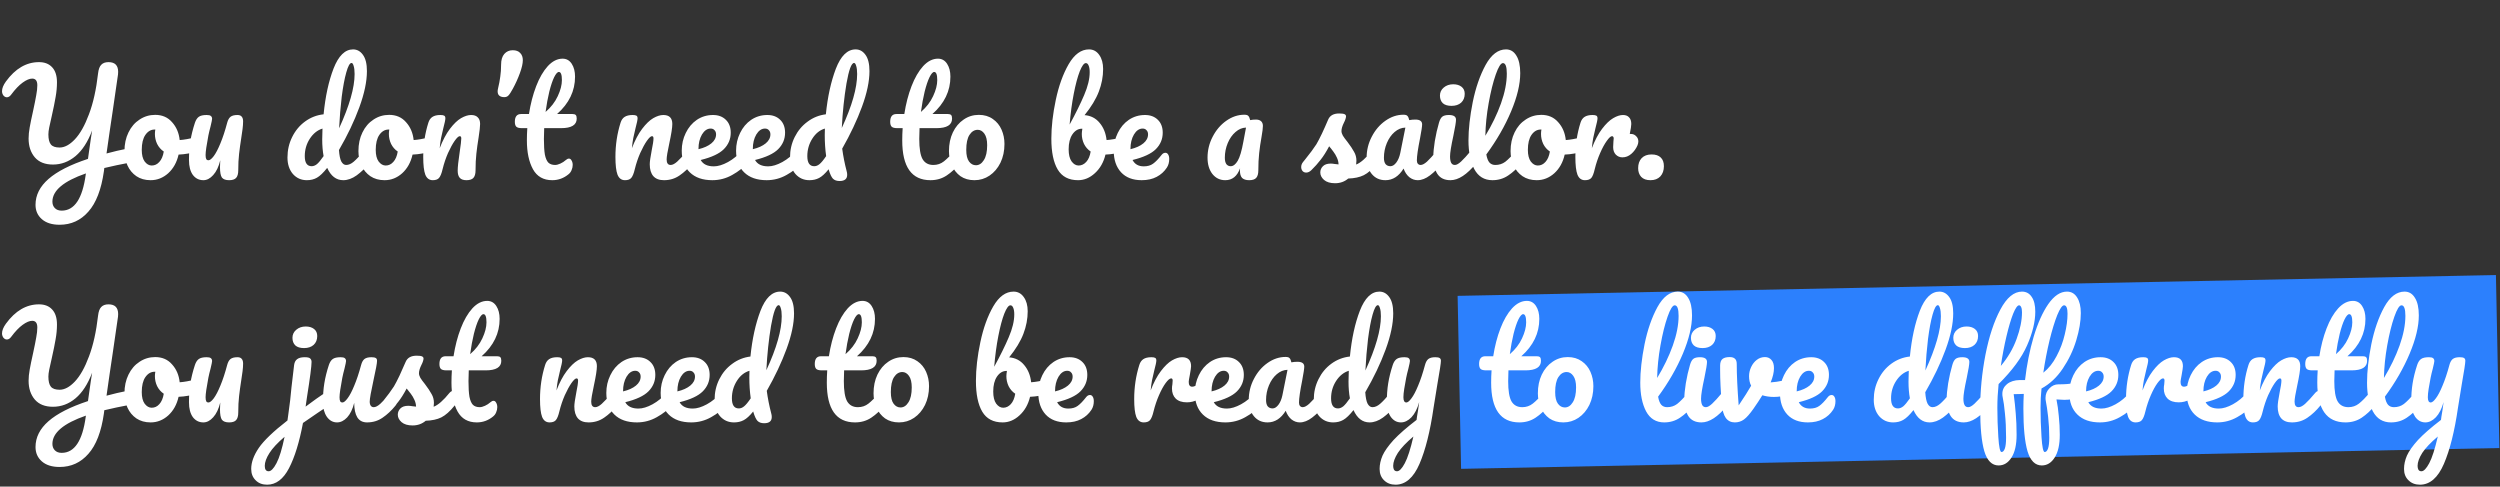
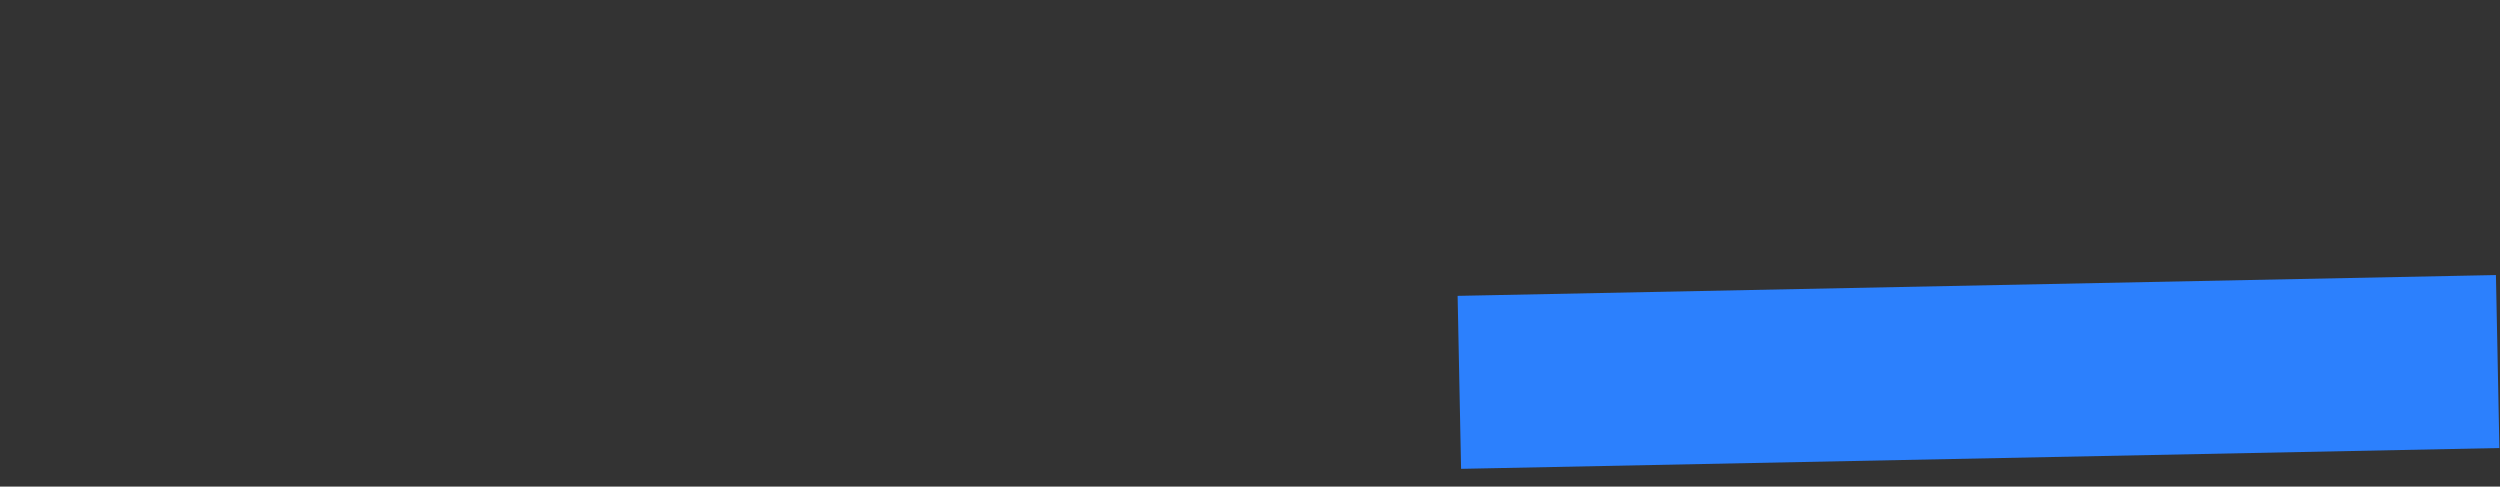
<svg xmlns="http://www.w3.org/2000/svg" width="1156" height="225" viewBox="0 0 1156 225" fill="none">
  <rect x="0" y="0" width="1156" height="225" fill="#333333" stroke="none" />
  <rect x="674" y="136.805" width="480.213" height="80" transform="rotate(-1.148 674 136.805)" fill="#2C80FD" />
-   <path d="M59.112 68.664C59.368 68.579 59.752 68.536 60.264 68.536C61.715 68.536 62.44 69.475 62.44 71.352C62.44 72.376 62.205 73.251 61.736 73.976C61.309 74.659 60.627 75.085 59.688 75.256C55.805 75.981 51.987 76.792 48.232 77.688L48.04 79.224C46.845 87.629 44.456 93.837 40.872 97.848C37.331 101.901 32.893 103.928 27.56 103.928C24.019 103.928 21.267 103.053 19.304 101.304C17.384 99.597 16.424 97.4 16.424 94.712C16.424 90.232 18.429 86.243 22.44 82.744C26.451 79.245 32.531 76.152 40.68 73.464L41.96 64.44C42.131 63.416 42.344 62.051 42.6 60.344C40.595 65.635 38.035 69.581 34.92 72.184C31.805 74.787 28.328 76.088 24.488 76.088C20.819 76.088 18.024 74.979 16.104 72.76C14.184 70.499 13.224 67.597 13.224 64.056C13.224 62.477 13.395 60.749 13.736 58.872C14.077 56.952 14.611 54.371 15.336 51.128C15.976 48.184 16.445 45.837 16.744 44.088C17.085 42.339 17.256 40.781 17.256 39.416C17.256 37.368 16.467 36.344 14.888 36.344C13.651 36.344 12.179 36.963 10.472 38.2C8.808 39.395 7.037 41.251 5.16 43.768C4.563 44.579 3.901 44.984 3.176 44.984C2.579 44.984 2.045 44.707 1.576 44.152C1.149 43.555 0.936 42.893 0.936 42.168C0.936 40.845 1.533 39.352 2.728 37.688C7.08 31.715 12.179 28.728 18.024 28.728C20.627 28.728 22.653 29.517 24.104 31.096C25.597 32.675 26.344 35 26.344 38.072C26.344 40.291 26.131 42.573 25.704 44.92C25.32 47.224 24.723 50.168 23.912 53.752C23.4 55.885 23.016 57.613 22.76 58.936C22.504 60.216 22.376 61.283 22.376 62.136C22.376 64.312 22.76 65.869 23.528 66.808C24.296 67.747 25.64 68.216 27.56 68.216C29.864 68.216 32.211 66.957 34.6 64.44C37.032 61.88 39.208 58.019 41.128 52.856C43.091 47.693 44.499 41.379 45.352 33.912C45.565 32.035 46.056 30.712 46.824 29.944C47.592 29.133 48.701 28.728 50.152 28.728C53.139 28.728 54.632 30.221 54.632 33.208C54.632 33.72 54.611 34.125 54.568 34.424C53.672 40.781 52.84 46.52 52.072 51.64C51.645 54.712 51.176 57.869 50.664 61.112C50.195 64.355 49.725 67.64 49.256 70.968C52.371 70.115 55.656 69.347 59.112 68.664ZM39.72 80.184C29.395 83.768 24.232 88.12 24.232 93.24C24.232 94.435 24.595 95.416 25.32 96.184C26.088 96.995 27.155 97.4 28.52 97.4C34.451 97.4 38.163 91.811 39.656 80.632L39.72 80.184ZM91.15 63.352C91.704 63.352 92.131 63.629 92.43 64.184C92.728 64.739 92.877 65.443 92.877 66.296C92.877 68.344 92.259 69.56 91.022 69.944C88.462 70.84 85.645 71.352 82.573 71.48C81.763 75.064 80.163 77.944 77.773 80.12C75.384 82.253 72.675 83.32 69.645 83.32C67.085 83.32 64.888 82.701 63.053 81.464C61.261 80.227 59.896 78.584 58.958 76.536C58.019 74.488 57.55 72.269 57.55 69.88C57.55 66.637 58.168 63.757 59.406 61.24C60.643 58.68 62.349 56.696 64.525 55.288C66.701 53.837 69.112 53.112 71.757 53.112C75 53.112 77.603 54.243 79.566 56.504C81.571 58.723 82.744 61.475 83.085 64.76C85.091 64.632 87.48 64.205 90.254 63.48C90.595 63.395 90.894 63.352 91.15 63.352ZM70.157 76.536C71.523 76.536 72.696 75.981 73.677 74.872C74.701 73.763 75.384 72.163 75.725 70.072C74.403 69.176 73.379 68.003 72.653 66.552C71.971 65.101 71.629 63.565 71.629 61.944C71.629 61.261 71.694 60.579 71.822 59.896H71.501C69.795 59.896 68.365 60.728 67.213 62.392C66.104 64.013 65.549 66.317 65.549 69.304C65.549 71.651 65.998 73.443 66.894 74.68C67.832 75.917 68.92 76.536 70.157 76.536ZM94.04 83.32C92.035 83.32 90.414 82.509 89.177 80.888C87.982 79.224 87.385 76.941 87.385 74.04C87.385 70.84 87.598 67.917 88.025 65.272C88.451 62.584 89.155 59.747 90.136 56.76C90.563 55.48 91.16 54.563 91.928 54.008C92.697 53.453 93.912 53.176 95.576 53.176C96.515 53.176 97.155 53.325 97.496 53.624C97.88 53.923 98.073 54.371 98.073 54.968C98.073 55.309 97.838 56.461 97.368 58.424C96.942 60.003 96.6 61.432 96.344 62.712C95.491 67.192 95.064 70.179 95.064 71.672C95.064 72.568 95.171 73.208 95.385 73.592C95.598 73.933 95.939 74.104 96.409 74.104C97.049 74.104 97.859 73.464 98.841 72.184C99.822 70.861 100.846 68.899 101.913 66.296C103.022 63.651 104.067 60.472 105.049 56.76C105.39 55.48 105.902 54.563 106.585 54.008C107.31 53.453 108.377 53.176 109.785 53.176C110.723 53.176 111.385 53.432 111.769 53.944C112.195 54.413 112.409 55.139 112.409 56.12C112.409 57.187 112.323 58.381 112.153 59.704C111.982 60.984 111.79 62.307 111.577 63.672C111.15 66.403 110.809 68.899 110.553 71.16C110.297 73.379 110.169 75.917 110.169 78.776C110.169 80.397 109.827 81.571 109.145 82.296C108.505 82.979 107.438 83.32 105.945 83.32C104.366 83.32 103.257 82.915 102.617 82.104C102.019 81.251 101.721 79.629 101.721 77.24C101.721 76.771 101.763 75.725 101.849 74.104C101.123 77.091 100.035 79.373 98.585 80.952C97.177 82.531 95.662 83.32 94.04 83.32ZM170.112 68.728C170.666 68.728 171.093 68.984 171.392 69.496C171.733 70.008 171.904 70.712 171.904 71.608C171.904 73.315 171.498 74.637 170.688 75.576C168.938 77.709 167.018 79.544 164.928 81.08C162.837 82.573 160.768 83.32 158.72 83.32C155.477 83.32 153.002 81.421 151.296 77.624C149.504 79.885 147.925 81.4 146.56 82.168C145.237 82.936 143.68 83.32 141.888 83.32C139.285 83.32 137.13 82.36 135.424 80.44C133.76 78.477 132.928 75.939 132.928 72.824C132.928 69.411 133.653 66.253 135.104 63.352C136.554 60.408 138.538 58.019 141.056 56.184C143.616 54.307 146.474 53.197 149.632 52.856C150.442 44.579 151.978 37.517 154.24 31.672C156.544 25.784 159.552 22.84 163.264 22.84C165.098 22.84 166.613 23.672 167.808 25.336C169.045 27 169.664 29.517 169.664 32.888C169.664 37.667 168.49 43.256 166.144 49.656C163.797 56.056 160.661 62.627 156.736 69.368C156.906 71.843 157.269 73.613 157.824 74.68C158.421 75.747 159.168 76.28 160.064 76.28C161.216 76.28 162.389 75.768 163.583 74.744C164.778 73.72 166.378 72.013 168.384 69.624C168.896 69.027 169.472 68.728 170.112 68.728ZM162.56 29.112C161.749 29.112 160.938 30.563 160.128 33.464C159.317 36.323 158.613 40.077 158.016 44.728C157.461 49.379 157.056 54.243 156.8 59.32C161.578 48.909 163.968 40.547 163.968 34.232C163.968 32.611 163.818 31.352 163.52 30.456C163.264 29.56 162.944 29.112 162.56 29.112ZM144.128 76.856C144.938 76.856 145.749 76.536 146.56 75.896C147.37 75.213 148.394 73.976 149.632 72.184C149.205 69.88 148.992 67.299 148.992 64.44C148.992 63.416 149.034 61.752 149.12 59.448C146.773 60.173 144.81 61.752 143.232 64.184C141.696 66.573 140.928 69.24 140.928 72.184C140.928 75.299 141.994 76.856 144.128 76.856ZM199.337 63.352C199.892 63.352 200.318 63.629 200.617 64.184C200.916 64.739 201.065 65.443 201.065 66.296C201.065 68.344 200.446 69.56 199.209 69.944C196.649 70.84 193.833 71.352 190.761 71.48C189.95 75.064 188.35 77.944 185.961 80.12C183.572 82.253 180.862 83.32 177.833 83.32C175.273 83.32 173.076 82.701 171.241 81.464C169.449 80.227 168.084 78.584 167.145 76.536C166.206 74.488 165.737 72.269 165.737 69.88C165.737 66.637 166.356 63.757 167.593 61.24C168.83 58.68 170.537 56.696 172.713 55.288C174.889 53.837 177.3 53.112 179.945 53.112C183.188 53.112 185.79 54.243 187.753 56.504C189.758 58.723 190.932 61.475 191.273 64.76C193.278 64.632 195.668 64.205 198.441 63.48C198.782 63.395 199.081 63.352 199.337 63.352ZM178.345 76.536C179.71 76.536 180.884 75.981 181.865 74.872C182.889 73.763 183.572 72.163 183.913 70.072C182.59 69.176 181.566 68.003 180.841 66.552C180.158 65.101 179.817 63.565 179.817 61.944C179.817 61.261 179.881 60.579 180.009 59.896H179.689C177.982 59.896 176.553 60.728 175.401 62.392C174.292 64.013 173.737 66.317 173.737 69.304C173.737 71.651 174.185 73.443 175.081 74.68C176.02 75.917 177.108 76.536 178.345 76.536ZM200.116 83.32C198.495 83.32 197.343 82.467 196.66 80.76C196.02 79.053 195.7 76.323 195.7 72.568C195.7 67.021 196.489 61.752 198.068 56.76C198.452 55.523 199.071 54.627 199.924 54.072C200.82 53.475 202.057 53.176 203.636 53.176C204.489 53.176 205.087 53.283 205.428 53.496C205.769 53.709 205.94 54.115 205.94 54.712C205.94 55.395 205.62 56.931 204.98 59.32C204.553 61.027 204.212 62.52 203.956 63.8C203.7 65.08 203.487 66.659 203.316 68.536C204.724 64.867 206.303 61.88 208.052 59.576C209.801 57.272 211.508 55.629 213.172 54.648C214.879 53.667 216.436 53.176 217.844 53.176C219.209 53.176 220.233 53.539 220.916 54.264C221.641 54.947 222.004 55.971 222.004 57.336C222.004 58.445 221.769 60.536 221.3 63.608C220.873 66.211 220.532 68.685 220.276 71.032C220.02 73.336 219.892 75.917 219.892 78.776C219.892 80.397 219.551 81.571 218.868 82.296C218.228 82.979 217.161 83.32 215.668 83.32C214.26 83.32 213.236 82.957 212.596 82.232C211.956 81.507 211.636 80.419 211.636 78.968C211.636 77.261 211.935 74.445 212.532 70.52C213.044 67.107 213.3 64.931 213.3 63.992C213.3 63.309 213.065 62.968 212.596 62.968C212.041 62.968 211.252 63.693 210.228 65.144C209.247 66.552 208.223 68.429 207.156 70.776C206.132 73.123 205.3 75.597 204.66 78.2C204.191 80.205 203.636 81.571 202.996 82.296C202.399 82.979 201.439 83.32 200.116 83.32ZM233.179 44.92C232.24 44.92 231.494 44.707 230.939 44.28C230.384 43.853 230.107 43.171 230.107 42.232C230.107 41.848 230.171 41.4 230.299 40.888C230.768 38.925 231.11 37.112 231.323 35.448C231.579 33.784 231.707 31.928 231.707 29.88C231.707 27.747 232.198 26.104 233.179 24.952C234.203 23.8 235.504 23.224 237.083 23.224C238.619 23.224 239.771 23.651 240.539 24.504C241.35 25.315 241.755 26.424 241.755 27.832C241.755 29.325 241.307 31.309 240.411 33.784C239.515 36.259 238.427 38.669 237.147 41.016C236.294 42.595 235.611 43.64 235.099 44.152C234.63 44.664 233.99 44.92 233.179 44.92ZM251.632 59.256C251.547 61.389 251.504 63.053 251.504 64.248C251.504 67.32 251.653 69.731 251.952 71.48C252.293 73.187 252.827 74.424 253.552 75.192C254.32 75.917 255.365 76.28 256.688 76.28C257.371 76.28 258.181 76.067 259.12 75.64C260.059 75.213 260.912 74.659 261.68 73.976C262.149 73.549 262.619 73.336 263.088 73.336C263.6 73.336 264.005 73.635 264.304 74.232C264.645 74.787 264.816 75.469 264.816 76.28C264.816 77.091 264.645 77.88 264.304 78.648C264.005 79.416 263.536 80.056 262.896 80.568C260.677 82.403 258.16 83.32 255.344 83.32C251.291 83.32 248.325 81.635 246.448 78.264C244.571 74.851 243.632 70.413 243.632 64.952C243.632 63.075 243.696 61.176 243.824 59.256H241.328C240.048 59.256 239.173 59.021 238.704 58.552C238.277 58.083 238.064 57.336 238.064 56.312C238.064 53.923 239.024 52.728 240.944 52.728H244.592C245.317 48.035 246.427 43.747 247.92 39.864C249.413 35.981 251.205 32.888 253.296 30.584C255.429 28.28 257.712 27.128 260.144 27.128C261.936 27.128 263.344 27.917 264.368 29.496C265.392 31.075 265.904 33.059 265.904 35.448C265.904 42.061 263.131 47.821 257.584 52.728H264.752C265.435 52.728 265.925 52.877 266.224 53.176C266.523 53.475 266.672 54.029 266.672 54.84C266.672 57.784 264.261 59.256 259.44 59.256H251.632ZM258.416 33.272C257.776 33.272 257.051 34.083 256.24 35.704C255.472 37.283 254.725 39.501 254 42.36C253.317 45.176 252.741 48.312 252.272 51.768C254.789 49.592 256.667 47.16 257.904 44.472C259.184 41.741 259.824 39.267 259.824 37.048C259.824 34.531 259.355 33.272 258.416 33.272ZM288.991 83.32C287.37 83.32 286.218 82.467 285.535 80.76C284.895 79.053 284.575 76.323 284.575 72.568C284.575 67.021 285.364 61.752 286.943 56.76C287.327 55.523 287.946 54.627 288.799 54.072C289.695 53.475 290.932 53.176 292.511 53.176C293.364 53.176 293.962 53.283 294.303 53.496C294.644 53.709 294.815 54.115 294.815 54.712C294.815 55.395 294.495 56.931 293.855 59.32C293.428 61.027 293.087 62.52 292.831 63.8C292.575 65.08 292.362 66.659 292.191 68.536C293.599 64.867 295.178 61.88 296.927 59.576C298.676 57.272 300.383 55.629 302.047 54.648C303.754 53.667 305.311 53.176 306.719 53.176C309.492 53.176 310.879 54.563 310.879 57.336C310.879 59 310.41 62.008 309.471 66.36C308.66 70.072 308.255 72.525 308.255 73.72C308.255 75.427 308.874 76.28 310.111 76.28C310.964 76.28 311.967 75.768 313.119 74.744C314.314 73.677 315.892 71.971 317.855 69.624C318.367 69.027 318.943 68.728 319.583 68.728C320.138 68.728 320.564 68.984 320.863 69.496C321.204 70.008 321.375 70.712 321.375 71.608C321.375 73.315 320.97 74.637 320.159 75.576C318.324 77.837 316.34 79.693 314.207 81.144C312.116 82.595 309.727 83.32 307.039 83.32C304.863 83.32 303.22 82.701 302.111 81.464C301.002 80.184 300.447 78.349 300.447 75.96C300.447 74.765 300.746 72.632 301.343 69.56C301.898 66.872 302.175 65.016 302.175 63.992C302.175 63.309 301.94 62.968 301.471 62.968C300.916 62.968 300.127 63.693 299.103 65.144C298.122 66.552 297.098 68.429 296.031 70.776C295.007 73.123 294.175 75.597 293.535 78.2C293.066 80.205 292.511 81.571 291.871 82.296C291.274 82.979 290.314 83.32 288.991 83.32ZM344.741 68.728C345.296 68.728 345.722 68.984 346.021 69.496C346.362 70.008 346.533 70.712 346.533 71.608C346.533 73.315 346.128 74.637 345.317 75.576C343.738 77.496 341.498 79.267 338.597 80.888C335.738 82.509 332.666 83.32 329.381 83.32C324.901 83.32 321.424 82.104 318.949 79.672C316.474 77.24 315.237 73.912 315.237 69.688C315.237 66.744 315.856 64.013 317.093 61.496C318.33 58.936 320.037 56.909 322.213 55.416C324.432 53.923 326.928 53.176 329.701 53.176C332.176 53.176 334.16 53.923 335.653 55.416C337.146 56.867 337.893 58.851 337.893 61.368C337.893 64.312 336.826 66.851 334.693 68.984C332.602 71.075 329.04 72.739 324.005 73.976C325.072 75.939 327.098 76.92 330.085 76.92C332.005 76.92 334.181 76.259 336.613 74.936C339.088 73.571 341.221 71.8 343.013 69.624C343.525 69.027 344.101 68.728 344.741 68.728ZM328.613 59.448C327.034 59.448 325.69 60.365 324.581 62.2C323.514 64.035 322.981 66.253 322.981 68.856V68.984C325.498 68.387 327.482 67.491 328.933 66.296C330.384 65.101 331.109 63.715 331.109 62.136C331.109 61.325 330.874 60.685 330.405 60.216C329.978 59.704 329.381 59.448 328.613 59.448ZM369.866 68.728C370.421 68.728 370.847 68.984 371.146 69.496C371.487 70.008 371.658 70.712 371.658 71.608C371.658 73.315 371.253 74.637 370.442 75.576C368.863 77.496 366.623 79.267 363.722 80.888C360.863 82.509 357.791 83.32 354.506 83.32C350.026 83.32 346.549 82.104 344.074 79.672C341.599 77.24 340.362 73.912 340.362 69.688C340.362 66.744 340.981 64.013 342.218 61.496C343.455 58.936 345.162 56.909 347.338 55.416C349.557 53.923 352.053 53.176 354.826 53.176C357.301 53.176 359.285 53.923 360.778 55.416C362.271 56.867 363.018 58.851 363.018 61.368C363.018 64.312 361.951 66.851 359.818 68.984C357.727 71.075 354.165 72.739 349.13 73.976C350.197 75.939 352.223 76.92 355.21 76.92C357.13 76.92 359.306 76.259 361.738 74.936C364.213 73.571 366.346 71.8 368.138 69.624C368.65 69.027 369.226 68.728 369.866 68.728ZM353.738 59.448C352.159 59.448 350.815 60.365 349.706 62.2C348.639 64.035 348.106 66.253 348.106 68.856V68.984C350.623 68.387 352.607 67.491 354.058 66.296C355.509 65.101 356.234 63.715 356.234 62.136C356.234 61.325 355.999 60.685 355.53 60.216C355.103 59.704 354.506 59.448 353.738 59.448ZM389.431 68.728C389.9 72.227 390.583 75.683 391.479 79.096C391.649 79.651 391.735 80.227 391.735 80.824C391.735 82.744 390.561 83.704 388.215 83.704C386.892 83.704 385.868 83.341 385.143 82.616C384.46 81.891 383.82 80.525 383.223 78.52L383.159 78.264C381.537 80.269 380.065 81.613 378.743 82.296C377.463 82.979 375.969 83.32 374.263 83.32C371.66 83.32 369.505 82.36 367.799 80.44C366.135 78.477 365.303 75.939 365.303 72.824C365.303 69.411 366.028 66.253 367.479 63.352C368.929 60.451 370.913 58.083 373.431 56.248C375.948 54.371 378.764 53.24 381.878 52.856C382.689 44.792 384.225 37.773 386.487 31.8C388.791 25.827 391.841 22.84 395.639 22.84C397.473 22.84 398.988 23.672 400.183 25.336C401.42 27 402.039 29.517 402.039 32.888C402.039 37.581 400.887 43.064 398.583 49.336C396.279 55.608 393.228 62.072 389.431 68.728ZM394.935 29.112C393.697 29.112 392.524 32.269 391.415 38.584C390.348 44.899 389.623 51.768 389.239 59.192C393.975 48.952 396.343 40.632 396.343 34.232C396.343 32.611 396.193 31.352 395.895 30.456C395.639 29.56 395.319 29.112 394.935 29.112ZM376.503 76.856C377.356 76.856 378.167 76.536 378.935 75.896C379.745 75.256 380.769 74.019 382.007 72.184C381.58 69.069 381.367 65.848 381.367 62.52C381.367 61.197 381.388 60.173 381.431 59.448C379.084 60.131 377.143 61.688 375.607 64.12C374.071 66.552 373.303 69.24 373.303 72.184C373.303 75.299 374.369 76.856 376.503 76.856ZM443.179 68.728C443.733 68.728 444.16 68.984 444.458 69.496C444.8 70.008 444.971 70.712 444.971 71.608C444.971 73.315 444.565 74.637 443.755 75.576C441.92 77.837 439.915 79.693 437.739 81.144C435.563 82.595 433.067 83.32 430.251 83.32C421.547 83.32 417.195 77.197 417.195 64.952C417.195 63.075 417.259 61.176 417.387 59.256H414.891C413.611 59.256 412.736 59.021 412.267 58.552C411.84 58.083 411.627 57.336 411.627 56.312C411.627 53.923 412.587 52.728 414.507 52.728H418.155C418.88 48.035 419.989 43.747 421.483 39.864C422.976 35.981 424.768 32.888 426.859 30.584C428.992 28.28 431.275 27.128 433.707 27.128C435.499 27.128 436.907 27.917 437.931 29.496C438.955 31.075 439.467 33.059 439.467 35.448C439.467 42.061 436.693 47.821 431.147 52.728H438.315C438.997 52.728 439.488 52.877 439.787 53.176C440.085 53.475 440.235 54.029 440.235 54.84C440.235 57.784 437.824 59.256 433.003 59.256H425.195C425.109 61.389 425.067 63.053 425.067 64.248C425.067 68.685 425.579 71.8 426.603 73.592C427.669 75.384 429.333 76.28 431.595 76.28C433.429 76.28 435.051 75.725 436.459 74.616C437.867 73.507 439.531 71.843 441.451 69.624C441.963 69.027 442.539 68.728 443.179 68.728ZM431.979 33.272C431.339 33.272 430.613 34.083 429.803 35.704C429.035 37.283 428.288 39.501 427.562 42.36C426.88 45.176 426.304 48.312 425.835 51.768C428.352 49.592 430.229 47.16 431.467 44.472C432.747 41.741 433.387 39.267 433.387 37.048C433.387 34.531 432.917 33.272 431.979 33.272ZM450.576 83.32C448.058 83.32 445.904 82.701 444.112 81.464C442.362 80.184 441.04 78.52 440.144 76.472C439.248 74.424 438.799 72.227 438.799 69.88C438.799 66.637 439.397 63.757 440.592 61.24C441.829 58.68 443.493 56.696 445.584 55.288C447.674 53.837 450.021 53.112 452.624 53.112C455.141 53.112 457.296 53.752 459.088 55.032C460.88 56.269 462.224 57.912 463.12 59.96C464.016 62.008 464.464 64.205 464.464 66.552C464.464 69.795 463.845 72.696 462.608 75.256C461.37 77.773 459.685 79.757 457.552 81.208C455.461 82.616 453.136 83.32 450.576 83.32ZM451.28 76.408C452.73 76.408 453.946 75.619 454.928 74.04C455.952 72.461 456.464 70.157 456.464 67.128C456.464 64.781 456.037 63.011 455.184 61.816C454.33 60.621 453.306 60.024 452.112 60.024C450.576 60.024 449.296 60.813 448.272 62.392C447.29 63.928 446.8 66.232 446.8 69.304C446.8 71.736 447.226 73.528 448.08 74.68C448.933 75.832 450 76.408 451.28 76.408ZM519.745 63.352C520.3 63.352 520.726 63.629 521.025 64.184C521.324 64.739 521.473 65.443 521.473 66.296C521.473 67.363 521.324 68.195 521.025 68.792C520.726 69.347 520.257 69.731 519.617 69.944C517.057 70.84 514.241 71.352 511.169 71.48C510.316 75.021 508.694 77.88 506.305 80.056C503.958 82.232 501.356 83.32 498.497 83.32C494.188 83.32 491.052 81.677 489.089 78.392C487.126 75.107 486.145 70.349 486.145 64.12C486.145 58.616 486.828 52.643 488.193 46.2C489.558 39.715 491.542 34.211 494.145 29.688C496.79 25.123 499.926 22.84 503.553 22.84C505.516 22.84 507.094 23.693 508.289 25.4C509.484 27.064 510.081 29.24 510.081 31.928C510.081 35.427 509.42 38.904 508.097 42.36C506.774 45.816 504.577 49.443 501.505 53.24C504.364 53.453 506.689 54.648 508.481 56.824C510.273 58.957 511.34 61.603 511.681 64.76C513.686 64.632 516.076 64.205 518.849 63.48C519.105 63.395 519.404 63.352 519.745 63.352ZM502.081 29.176C501.228 29.176 500.289 30.456 499.265 33.016C498.284 35.533 497.366 38.968 496.513 43.32C495.66 47.672 495.02 52.429 494.593 57.592C497.409 52.429 499.649 47.885 501.313 43.96C503.02 39.992 503.873 36.472 503.873 33.4C503.873 32.035 503.702 30.989 503.361 30.264C503.062 29.539 502.636 29.176 502.081 29.176ZM498.753 76.536C500.076 76.536 501.249 75.981 502.273 74.872C503.297 73.763 503.98 72.163 504.321 70.072C502.998 69.176 501.974 68.003 501.249 66.552C500.566 65.101 500.225 63.565 500.225 61.944C500.225 61.347 500.31 60.536 500.481 59.512H500.289C498.54 59.512 497.068 60.387 495.873 62.136C494.721 63.843 494.145 66.147 494.145 69.048C494.145 71.48 494.593 73.336 495.489 74.616C496.428 75.896 497.516 76.536 498.753 76.536ZM538.859 70.648C539.414 70.648 539.84 70.904 540.139 71.416C540.48 71.928 540.651 72.632 540.651 73.528C540.651 75.064 540.288 76.387 539.563 77.496C538.368 79.331 536.79 80.76 534.827 81.784C532.907 82.808 530.603 83.32 527.915 83.32C523.819 83.32 520.64 82.104 518.379 79.672C516.118 77.197 514.987 73.869 514.987 69.688C514.987 66.744 515.606 64.013 516.843 61.496C518.08 58.936 519.787 56.909 521.963 55.416C524.182 53.923 526.678 53.176 529.451 53.176C531.926 53.176 533.91 53.923 535.403 55.416C536.896 56.867 537.643 58.851 537.643 61.368C537.643 64.312 536.576 66.851 534.443 68.984C532.352 71.075 528.768 72.739 523.691 73.976C524.715 75.939 526.443 76.92 528.875 76.92C530.624 76.92 532.054 76.515 533.163 75.704C534.315 74.893 535.638 73.528 537.131 71.608C537.643 70.968 538.219 70.648 538.859 70.648ZM528.363 59.448C526.784 59.448 525.44 60.365 524.331 62.2C523.264 64.035 522.731 66.253 522.731 68.856V68.984C525.248 68.387 527.232 67.491 528.683 66.296C530.134 65.101 530.859 63.715 530.859 62.136C530.859 61.325 530.624 60.685 530.155 60.216C529.728 59.704 529.131 59.448 528.363 59.448ZM566.557 83.32C564.125 83.32 562.141 82.36 560.605 80.44C559.112 78.52 558.365 76.003 558.365 72.888C558.365 69.475 559.154 66.253 560.733 63.224C562.312 60.152 564.402 57.699 567.005 55.864C569.65 53.987 572.445 53.048 575.389 53.048C576.328 53.048 576.946 53.24 577.245 53.624C577.586 53.965 577.864 54.605 578.077 55.544C578.888 55.373 579.784 55.288 580.765 55.288C581.789 55.288 582.578 55.544 583.133 56.056C583.688 56.568 583.965 57.293 583.965 58.232C583.965 59.213 583.752 60.92 583.325 63.352C582.856 65.955 582.493 68.451 582.237 70.84C581.981 73.187 581.853 75.832 581.853 78.776C581.853 80.397 581.512 81.571 580.829 82.296C580.189 82.979 579.122 83.32 577.629 83.32C576.178 83.32 575.09 82.979 574.365 82.296C573.682 81.571 573.341 80.419 573.341 78.84L573.405 77.816C572.082 81.485 569.8 83.32 566.557 83.32ZM569.053 76.856C570.248 76.856 571.336 76.024 572.317 74.36C573.298 72.696 574.173 69.731 574.941 65.464L576.157 59C574.408 59.043 572.786 59.725 571.293 61.048C569.8 62.328 568.605 64.035 567.709 66.168C566.813 68.301 566.365 70.563 566.365 72.952C566.365 74.232 566.6 75.213 567.069 75.896C567.581 76.536 568.242 76.856 569.053 76.856ZM617.351 84.728C615.132 84.728 613.426 84.216 612.231 83.192C611.079 82.168 610.503 81.016 610.503 79.736C610.503 78.627 610.908 77.667 611.719 76.856C612.53 76.045 613.724 75.64 615.303 75.64C615.858 75.64 616.498 75.704 617.223 75.832C617.991 75.917 618.567 75.981 618.951 76.024C618.908 74.915 618.652 73.869 618.183 72.888C617.756 71.907 617.202 70.968 616.519 70.072C615.836 69.133 615.196 68.323 614.599 67.64C613.276 70.157 611.954 72.248 610.631 73.912C609.351 75.576 607.943 77.155 606.407 78.648C605.639 79.416 604.828 79.8 603.975 79.8C603.292 79.8 602.738 79.565 602.311 79.096C601.884 78.584 601.671 77.965 601.671 77.24C601.671 76.387 601.97 75.597 602.567 74.872L603.399 73.848C605.746 70.947 607.516 68.557 608.711 66.68C609.436 65.443 610.29 63.8 611.271 61.752C612.252 59.661 613.212 57.507 614.151 55.288C614.962 53.411 616.647 52.472 619.207 52.472C620.402 52.472 621.234 52.579 621.703 52.792C622.172 53.005 622.407 53.347 622.407 53.816C622.407 54.072 622.322 54.477 622.151 55.032C621.98 55.587 621.746 56.141 621.447 56.696C620.679 58.232 620.295 59.533 620.295 60.6C620.295 61.24 620.508 61.944 620.935 62.712C621.404 63.48 622.108 64.44 623.047 65.592C624.412 67.384 625.436 68.92 626.119 70.2C626.844 71.437 627.207 72.803 627.207 74.296C627.207 74.723 627.164 75.32 627.079 76.088C629.17 75.277 631.623 73.123 634.439 69.624C634.951 69.027 635.527 68.728 636.167 68.728C636.722 68.728 637.148 68.984 637.447 69.496C637.788 70.008 637.959 70.712 637.959 71.608C637.959 73.229 637.554 74.552 636.743 75.576C634.61 78.221 632.562 80.035 630.599 81.016C628.679 81.955 626.29 82.467 623.431 82.552C621.724 84.003 619.698 84.728 617.351 84.728ZM640.632 83.32C637.986 83.32 635.874 82.36 634.296 80.44C632.717 78.52 631.928 76.003 631.928 72.888C631.928 69.475 632.717 66.253 634.296 63.224C635.874 60.152 637.965 57.699 640.568 55.864C643.213 53.987 646.008 53.048 648.952 53.048C649.89 53.048 650.509 53.24 650.808 53.624C651.149 53.965 651.426 54.605 651.64 55.544C652.536 55.373 653.474 55.288 654.456 55.288C656.546 55.288 657.592 56.035 657.592 57.528C657.592 58.424 657.272 60.557 656.632 63.928C655.65 68.835 655.16 72.248 655.16 74.168C655.16 74.808 655.309 75.32 655.608 75.704C655.949 76.088 656.376 76.28 656.888 76.28C657.698 76.28 658.68 75.768 659.832 74.744C660.984 73.677 662.541 71.971 664.504 69.624C665.016 69.027 665.592 68.728 666.232 68.728C666.786 68.728 667.213 68.984 667.512 69.496C667.853 70.008 668.024 70.712 668.024 71.608C668.024 73.315 667.618 74.637 666.808 75.576C665.058 77.752 663.202 79.587 661.24 81.08C659.277 82.573 657.378 83.32 655.544 83.32C654.136 83.32 652.834 82.851 651.64 81.912C650.488 80.931 649.613 79.608 649.016 77.944C646.797 81.528 644.002 83.32 640.632 83.32ZM642.936 76.856C643.874 76.856 644.77 76.301 645.624 75.192C646.477 74.083 647.096 72.611 647.48 70.776L649.848 59C648.056 59.043 646.392 59.725 644.856 61.048C643.362 62.328 642.168 64.035 641.272 66.168C640.376 68.301 639.928 70.563 639.928 72.952C639.928 74.275 640.184 75.256 640.696 75.896C641.25 76.536 641.997 76.856 642.936 76.856ZM671.206 48.952C669.414 48.952 668.07 48.547 667.174 47.736C666.278 46.883 665.83 45.709 665.83 44.216C665.83 42.723 666.406 41.485 667.558 40.504C668.753 39.48 670.225 38.968 671.974 38.968C673.553 38.968 674.833 39.352 675.814 40.12C676.795 40.888 677.286 41.976 677.286 43.384C677.286 45.091 676.731 46.456 675.622 47.48C674.513 48.461 673.041 48.952 671.206 48.952ZM670.694 83.32C667.921 83.32 665.894 82.339 664.614 80.376C663.377 78.413 662.758 75.811 662.758 72.568C662.758 70.648 662.993 68.195 663.462 65.208C663.974 62.179 664.614 59.363 665.382 56.76C665.766 55.395 666.278 54.456 666.918 53.944C667.558 53.432 668.582 53.176 669.99 53.176C672.166 53.176 673.254 53.901 673.254 55.352C673.254 56.419 672.849 58.893 672.038 62.776C671.014 67.469 670.502 70.648 670.502 72.312C670.502 73.592 670.673 74.573 671.014 75.256C671.355 75.939 671.931 76.28 672.742 76.28C673.51 76.28 674.47 75.747 675.622 74.68C676.774 73.613 678.31 71.928 680.23 69.624C680.742 69.027 681.318 68.728 681.958 68.728C682.513 68.728 682.939 68.984 683.238 69.496C683.579 70.008 683.75 70.712 683.75 71.608C683.75 73.315 683.345 74.637 682.534 75.576C678.31 80.739 674.363 83.32 670.694 83.32ZM702.828 68.728C703.383 68.728 703.809 68.984 704.108 69.496C704.449 70.008 704.62 70.712 704.62 71.608C704.62 73.315 704.215 74.637 703.404 75.576C701.569 77.837 699.564 79.693 697.388 81.144C695.255 82.595 692.823 83.32 690.092 83.32C686.337 83.32 683.543 81.613 681.708 78.2C679.916 74.787 679.02 70.371 679.02 64.952C679.02 59.747 679.681 53.816 681.004 47.16C682.369 40.504 684.353 34.787 686.956 30.008C689.601 25.229 692.737 22.84 696.364 22.84C698.412 22.84 700.012 23.8 701.164 25.72C702.359 27.597 702.956 30.307 702.956 33.848C702.956 38.925 701.548 44.813 698.732 51.512C695.916 58.211 692.097 64.845 687.276 71.416C687.575 73.165 688.065 74.424 688.748 75.192C689.431 75.917 690.327 76.28 691.436 76.28C693.185 76.28 694.721 75.789 696.044 74.808C697.367 73.784 699.052 72.056 701.1 69.624C701.612 69.027 702.188 68.728 702.828 68.728ZM694.956 29.176C693.975 29.176 692.865 30.947 691.628 34.488C690.391 38.029 689.303 42.424 688.364 47.672C687.425 52.92 686.913 57.955 686.828 62.776C689.857 57.784 692.268 52.792 694.06 47.8C695.852 42.765 696.748 38.179 696.748 34.04C696.748 30.797 696.151 29.176 694.956 29.176ZM732.087 63.352C732.642 63.352 733.068 63.629 733.367 64.184C733.666 64.739 733.815 65.443 733.815 66.296C733.815 68.344 733.196 69.56 731.959 69.944C729.399 70.84 726.583 71.352 723.511 71.48C722.7 75.064 721.1 77.944 718.711 80.12C716.322 82.253 713.612 83.32 710.583 83.32C708.023 83.32 705.826 82.701 703.991 81.464C702.199 80.227 700.834 78.584 699.895 76.536C698.956 74.488 698.487 72.269 698.487 69.88C698.487 66.637 699.106 63.757 700.343 61.24C701.58 58.68 703.287 56.696 705.463 55.288C707.639 53.837 710.05 53.112 712.695 53.112C715.938 53.112 718.54 54.243 720.503 56.504C722.508 58.723 723.682 61.475 724.023 64.76C726.028 64.632 728.418 64.205 731.191 63.48C731.532 63.395 731.831 63.352 732.087 63.352ZM711.095 76.536C712.46 76.536 713.634 75.981 714.615 74.872C715.639 73.763 716.322 72.163 716.663 70.072C715.34 69.176 714.316 68.003 713.591 66.552C712.908 65.101 712.567 63.565 712.567 61.944C712.567 61.261 712.631 60.579 712.759 59.896H712.439C710.732 59.896 709.303 60.728 708.151 62.392C707.042 64.013 706.487 66.317 706.487 69.304C706.487 71.651 706.935 73.443 707.831 74.68C708.77 75.917 709.858 76.536 711.095 76.536ZM754.178 61.944C755.117 61.944 755.906 62.285 756.546 62.968C757.229 63.608 757.57 64.419 757.57 65.4C757.57 65.955 757.442 66.552 757.186 67.192C756.503 68.771 755.543 70.093 754.306 71.16C753.069 72.227 751.703 72.76 750.21 72.76C749.015 72.76 747.991 72.333 747.138 71.48C746.327 70.627 745.922 69.475 745.922 68.024C745.922 67.213 745.965 66.339 746.05 65.4C746.135 64.717 746.178 64.248 746.178 63.992C746.178 63.651 746.093 63.395 745.922 63.224C745.794 63.053 745.623 62.968 745.41 62.968C744.813 62.968 744.002 63.693 742.978 65.144C741.954 66.552 740.93 68.429 739.906 70.776C738.882 73.123 738.05 75.597 737.41 78.2C736.941 80.248 736.407 81.613 735.81 82.296C735.213 82.979 734.231 83.32 732.866 83.32C731.245 83.32 730.093 82.467 729.41 80.76C728.77 79.053 728.45 76.323 728.45 72.568C728.45 67.021 729.239 61.752 730.818 56.76C731.202 55.523 731.821 54.627 732.674 54.072C733.57 53.475 734.807 53.176 736.386 53.176C737.239 53.176 737.837 53.283 738.178 53.496C738.519 53.709 738.69 54.115 738.69 54.712C738.69 55.395 738.37 56.931 737.73 59.32C737.303 61.027 736.962 62.52 736.706 63.8C736.45 65.08 736.237 66.659 736.066 68.536C737.474 64.867 739.053 61.88 740.802 59.576C742.551 57.272 744.258 55.629 745.922 54.648C747.586 53.667 749.101 53.176 750.466 53.176C751.703 53.176 752.642 53.539 753.282 54.264C753.965 54.947 754.306 55.971 754.306 57.336C754.306 58.147 754.071 59.683 753.602 61.944H754.178ZM763.176 83.32C761.298 83.32 759.869 82.808 758.888 81.784C757.949 80.76 757.48 79.416 757.48 77.752C757.48 75.832 758.013 74.296 759.08 73.144C760.189 71.992 761.725 71.416 763.688 71.416C765.565 71.416 766.973 71.885 767.912 72.824C768.893 73.72 769.384 75.064 769.384 76.856C769.384 78.819 768.829 80.397 767.72 81.592C766.61 82.744 765.096 83.32 763.176 83.32ZM59.112 180.664C59.368 180.579 59.752 180.536 60.264 180.536C61.715 180.536 62.44 181.475 62.44 183.352C62.44 184.376 62.205 185.251 61.736 185.976C61.309 186.659 60.627 187.085 59.688 187.256C55.805 187.981 51.987 188.792 48.232 189.688L48.04 191.224C46.845 199.629 44.456 205.837 40.872 209.848C37.331 213.901 32.893 215.928 27.56 215.928C24.019 215.928 21.267 215.053 19.304 213.304C17.384 211.597 16.424 209.4 16.424 206.712C16.424 202.232 18.429 198.243 22.44 194.744C26.451 191.245 32.531 188.152 40.68 185.464L41.96 176.44C42.131 175.416 42.344 174.051 42.6 172.344C40.595 177.635 38.035 181.581 34.92 184.184C31.805 186.787 28.328 188.088 24.488 188.088C20.819 188.088 18.024 186.979 16.104 184.76C14.184 182.499 13.224 179.597 13.224 176.056C13.224 174.477 13.395 172.749 13.736 170.872C14.077 168.952 14.611 166.371 15.336 163.128C15.976 160.184 16.445 157.837 16.744 156.088C17.085 154.339 17.256 152.781 17.256 151.416C17.256 149.368 16.467 148.344 14.888 148.344C13.651 148.344 12.179 148.963 10.472 150.2C8.808 151.395 7.037 153.251 5.16 155.768C4.563 156.579 3.901 156.984 3.176 156.984C2.579 156.984 2.045 156.707 1.576 156.152C1.149 155.555 0.936 154.893 0.936 154.168C0.936 152.845 1.533 151.352 2.728 149.688C7.08 143.715 12.179 140.728 18.024 140.728C20.627 140.728 22.653 141.517 24.104 143.096C25.597 144.675 26.344 147 26.344 150.072C26.344 152.291 26.131 154.573 25.704 156.92C25.32 159.224 24.723 162.168 23.912 165.752C23.4 167.885 23.016 169.613 22.76 170.936C22.504 172.216 22.376 173.283 22.376 174.136C22.376 176.312 22.76 177.869 23.528 178.808C24.296 179.747 25.64 180.216 27.56 180.216C29.864 180.216 32.211 178.957 34.6 176.44C37.032 173.88 39.208 170.019 41.128 164.856C43.091 159.693 44.499 153.379 45.352 145.912C45.565 144.035 46.056 142.712 46.824 141.944C47.592 141.133 48.701 140.728 50.152 140.728C53.139 140.728 54.632 142.221 54.632 145.208C54.632 145.72 54.611 146.125 54.568 146.424C53.672 152.781 52.84 158.52 52.072 163.64C51.645 166.712 51.176 169.869 50.664 173.112C50.195 176.355 49.725 179.64 49.256 182.968C52.371 182.115 55.656 181.347 59.112 180.664ZM39.72 192.184C29.395 195.768 24.232 200.12 24.232 205.24C24.232 206.435 24.595 207.416 25.32 208.184C26.088 208.995 27.155 209.4 28.52 209.4C34.451 209.4 38.163 203.811 39.656 192.632L39.72 192.184ZM91.15 175.352C91.704 175.352 92.131 175.629 92.43 176.184C92.728 176.739 92.877 177.443 92.877 178.296C92.877 180.344 92.259 181.56 91.022 181.944C88.462 182.84 85.645 183.352 82.573 183.48C81.763 187.064 80.163 189.944 77.773 192.12C75.384 194.253 72.675 195.32 69.645 195.32C67.085 195.32 64.888 194.701 63.053 193.464C61.261 192.227 59.896 190.584 58.958 188.536C58.019 186.488 57.55 184.269 57.55 181.88C57.55 178.637 58.168 175.757 59.406 173.24C60.643 170.68 62.349 168.696 64.525 167.288C66.701 165.837 69.112 165.112 71.757 165.112C75 165.112 77.603 166.243 79.566 168.504C81.571 170.723 82.744 173.475 83.085 176.76C85.091 176.632 87.48 176.205 90.254 175.48C90.595 175.395 90.894 175.352 91.15 175.352ZM70.157 188.536C71.523 188.536 72.696 187.981 73.677 186.872C74.701 185.763 75.384 184.163 75.725 182.072C74.403 181.176 73.379 180.003 72.653 178.552C71.971 177.101 71.629 175.565 71.629 173.944C71.629 173.261 71.694 172.579 71.822 171.896H71.501C69.795 171.896 68.365 172.728 67.213 174.392C66.104 176.013 65.549 178.317 65.549 181.304C65.549 183.651 65.998 185.443 66.894 186.68C67.832 187.917 68.92 188.536 70.157 188.536ZM94.04 195.32C92.035 195.32 90.414 194.509 89.177 192.888C87.982 191.224 87.385 188.941 87.385 186.04C87.385 182.84 87.598 179.917 88.025 177.272C88.451 174.584 89.155 171.747 90.136 168.76C90.563 167.48 91.16 166.563 91.928 166.008C92.697 165.453 93.912 165.176 95.576 165.176C96.515 165.176 97.155 165.325 97.496 165.624C97.88 165.923 98.073 166.371 98.073 166.968C98.073 167.309 97.838 168.461 97.368 170.424C96.942 172.003 96.6 173.432 96.344 174.712C95.491 179.192 95.064 182.179 95.064 183.672C95.064 184.568 95.171 185.208 95.385 185.592C95.598 185.933 95.939 186.104 96.409 186.104C97.049 186.104 97.859 185.464 98.841 184.184C99.822 182.861 100.846 180.899 101.913 178.296C103.022 175.651 104.067 172.472 105.049 168.76C105.39 167.48 105.902 166.563 106.585 166.008C107.31 165.453 108.377 165.176 109.785 165.176C110.723 165.176 111.385 165.432 111.769 165.944C112.195 166.413 112.409 167.139 112.409 168.12C112.409 169.187 112.323 170.381 112.153 171.704C111.982 172.984 111.79 174.307 111.577 175.672C111.15 178.403 110.809 180.899 110.553 183.16C110.297 185.379 110.169 187.917 110.169 190.776C110.169 192.397 109.827 193.571 109.145 194.296C108.505 194.979 107.438 195.32 105.945 195.32C104.366 195.32 103.257 194.915 102.617 194.104C102.019 193.251 101.721 191.629 101.721 189.24C101.721 188.771 101.763 187.725 101.849 186.104C101.123 189.091 100.035 191.373 98.585 192.952C97.177 194.531 95.662 195.32 94.04 195.32ZM140.608 160.952C138.816 160.952 137.472 160.547 136.576 159.736C135.68 158.883 135.232 157.709 135.232 156.216C135.232 154.723 135.808 153.485 136.96 152.504C138.154 151.48 139.626 150.968 141.376 150.968C142.954 150.968 144.234 151.352 145.216 152.12C146.197 152.888 146.688 153.976 146.688 155.384C146.688 157.091 146.133 158.456 145.024 159.48C143.914 160.461 142.442 160.952 140.608 160.952ZM152.128 180.856C152.682 180.856 153.109 181.133 153.408 181.688C153.749 182.2 153.92 182.861 153.92 183.672C153.92 184.653 153.77 185.421 153.472 185.976C153.173 186.531 152.704 187.021 152.064 187.448C149.077 189.411 145.087 192.12 140.095 195.576C138.432 204.451 136.277 211.427 133.632 216.504C130.986 221.581 127.615 224.12 123.519 224.12C121.301 224.12 119.53 223.437 118.207 222.072C116.842 220.749 116.159 219 116.159 216.824C116.159 213.795 117.333 210.552 119.679 207.096C122.026 203.683 126.442 199.459 132.928 194.424L133.376 191.16C133.973 187.064 134.442 183.032 134.784 179.064C135.04 176.76 135.445 173.325 136 168.76C136.17 167.523 136.64 166.627 137.408 166.072C138.176 165.475 139.349 165.176 140.928 165.176C142.208 165.176 143.04 165.368 143.424 165.752C143.85 166.136 144.064 166.669 144.064 167.352C144.064 169.315 143.36 174.733 141.952 183.608L141.312 188.024C144.725 185.464 147.84 183.245 150.656 181.368C151.21 181.027 151.701 180.856 152.128 180.856ZM124.223 217.912C125.333 217.912 126.549 216.653 127.871 214.136C129.194 211.619 130.431 207.565 131.584 201.976C128.341 204.749 126.015 207.245 124.607 209.464C123.157 211.725 122.431 213.709 122.431 215.416C122.431 217.08 123.029 217.912 124.223 217.912ZM155.85 195.32C153.93 195.32 152.351 194.445 151.114 192.696C149.919 190.904 149.322 188.685 149.322 186.04C149.322 182.84 149.535 179.917 149.962 177.272C150.389 174.584 151.093 171.747 152.074 168.76C152.501 167.48 153.098 166.563 153.866 166.008C154.634 165.453 155.85 165.176 157.514 165.176C158.453 165.176 159.093 165.325 159.434 165.624C159.818 165.923 160.01 166.371 160.01 166.968C160.01 167.309 159.775 168.461 159.306 170.424C158.879 172.003 158.538 173.432 158.282 174.712C157.429 179.192 157.002 182.179 157.002 183.672C157.002 184.568 157.109 185.208 157.322 185.592C157.535 185.933 157.877 186.104 158.346 186.104C158.986 186.104 159.775 185.464 160.714 184.184C161.695 182.904 162.719 180.963 163.786 178.36C164.895 175.757 165.962 172.557 166.986 168.76C167.327 167.48 167.839 166.563 168.522 166.008C169.247 165.453 170.314 165.176 171.722 165.176C172.703 165.176 173.386 165.304 173.77 165.56C174.154 165.773 174.346 166.2 174.346 166.84C174.346 167.907 173.813 170.829 172.746 175.608C171.551 181.069 170.954 184.44 170.954 185.72C170.954 186.531 171.125 187.171 171.466 187.64C171.807 188.067 172.255 188.28 172.81 188.28C173.663 188.28 174.666 187.768 175.818 186.744C177.013 185.677 178.591 183.971 180.554 181.624C181.066 181.027 181.642 180.728 182.282 180.728C182.837 180.728 183.263 180.984 183.562 181.496C183.903 182.008 184.074 182.712 184.074 183.608C184.074 185.315 183.669 186.637 182.858 187.576C181.023 189.837 179.039 191.693 176.906 193.144C174.815 194.595 172.426 195.32 169.738 195.32C167.69 195.32 166.175 194.531 165.194 192.952C164.255 191.373 163.786 189.155 163.786 186.296C163.061 189.197 161.973 191.437 160.522 193.016C159.071 194.552 157.514 195.32 155.85 195.32ZM190.789 196.728C188.57 196.728 186.863 196.216 185.669 195.192C184.517 194.168 183.941 193.016 183.941 191.736C183.941 190.627 184.346 189.667 185.157 188.856C185.967 188.045 187.162 187.64 188.741 187.64C189.295 187.64 189.935 187.704 190.661 187.832C191.429 187.917 192.005 187.981 192.389 188.024C192.346 186.915 192.09 185.869 191.621 184.888C191.194 183.907 190.639 182.968 189.957 182.072C189.274 181.133 188.634 180.323 188.037 179.64C186.714 182.157 185.391 184.248 184.069 185.912C182.789 187.576 181.381 189.155 179.845 190.648C179.077 191.416 178.266 191.8 177.413 191.8C176.73 191.8 176.175 191.565 175.748 191.096C175.322 190.584 175.108 189.965 175.108 189.24C175.108 188.387 175.407 187.597 176.005 186.872L176.837 185.848C179.183 182.947 180.954 180.557 182.149 178.68C182.874 177.443 183.727 175.8 184.709 173.752C185.69 171.661 186.65 169.507 187.589 167.288C188.399 165.411 190.085 164.472 192.645 164.472C193.839 164.472 194.671 164.579 195.141 164.792C195.61 165.005 195.845 165.347 195.845 165.816C195.845 166.072 195.759 166.477 195.589 167.032C195.418 167.587 195.183 168.141 194.885 168.696C194.117 170.232 193.733 171.533 193.733 172.6C193.733 173.24 193.946 173.944 194.373 174.712C194.842 175.48 195.546 176.44 196.485 177.592C197.85 179.384 198.874 180.92 199.557 182.2C200.282 183.437 200.645 184.803 200.645 186.296C200.645 186.723 200.602 187.32 200.517 188.088C202.607 187.277 205.061 185.123 207.877 181.624C208.389 181.027 208.965 180.728 209.604 180.728C210.159 180.728 210.586 180.984 210.885 181.496C211.226 182.008 211.397 182.712 211.397 183.608C211.397 185.229 210.991 186.552 210.181 187.576C208.047 190.221 205.999 192.035 204.037 193.016C202.117 193.955 199.727 194.467 196.869 194.552C195.162 196.003 193.135 196.728 190.789 196.728ZM216.757 171.256C216.672 173.389 216.629 175.053 216.629 176.248C216.629 179.32 216.778 181.731 217.077 183.48C217.418 185.187 217.952 186.424 218.677 187.192C219.445 187.917 220.49 188.28 221.813 188.28C222.496 188.28 223.306 188.067 224.245 187.64C225.184 187.213 226.037 186.659 226.805 185.976C227.274 185.549 227.744 185.336 228.213 185.336C228.725 185.336 229.13 185.635 229.429 186.232C229.77 186.787 229.941 187.469 229.941 188.28C229.941 189.091 229.77 189.88 229.429 190.648C229.13 191.416 228.661 192.056 228.021 192.568C225.802 194.403 223.285 195.32 220.469 195.32C216.416 195.32 213.45 193.635 211.573 190.264C209.696 186.851 208.757 182.413 208.757 176.952C208.757 175.075 208.821 173.176 208.949 171.256H206.453C205.173 171.256 204.298 171.021 203.829 170.552C203.402 170.083 203.189 169.336 203.189 168.312C203.189 165.923 204.149 164.728 206.069 164.728H209.717C210.442 160.035 211.552 155.747 213.045 151.864C214.538 147.981 216.33 144.888 218.421 142.584C220.554 140.28 222.837 139.128 225.269 139.128C227.061 139.128 228.469 139.917 229.493 141.496C230.517 143.075 231.029 145.059 231.029 147.448C231.029 154.061 228.256 159.821 222.709 164.728H229.877C230.56 164.728 231.05 164.877 231.349 165.176C231.648 165.475 231.797 166.029 231.797 166.84C231.797 169.784 229.386 171.256 224.565 171.256H216.757ZM223.541 145.272C222.901 145.272 222.176 146.083 221.365 147.704C220.597 149.283 219.85 151.501 219.125 154.36C218.442 157.176 217.866 160.312 217.397 163.768C219.914 161.592 221.792 159.16 223.029 156.472C224.309 153.741 224.949 151.267 224.949 149.048C224.949 146.531 224.48 145.272 223.541 145.272ZM254.116 195.32C252.495 195.32 251.343 194.467 250.66 192.76C250.02 191.053 249.7 188.323 249.7 184.568C249.7 179.021 250.489 173.752 252.068 168.76C252.452 167.523 253.071 166.627 253.924 166.072C254.82 165.475 256.057 165.176 257.636 165.176C258.489 165.176 259.087 165.283 259.428 165.496C259.769 165.709 259.94 166.115 259.94 166.712C259.94 167.395 259.62 168.931 258.98 171.32C258.553 173.027 258.212 174.52 257.956 175.8C257.7 177.08 257.487 178.659 257.316 180.536C258.724 176.867 260.303 173.88 262.052 171.576C263.801 169.272 265.508 167.629 267.172 166.648C268.879 165.667 270.436 165.176 271.844 165.176C274.617 165.176 276.004 166.563 276.004 169.336C276.004 171 275.535 174.008 274.596 178.36C273.785 182.072 273.38 184.525 273.38 185.72C273.38 187.427 273.999 188.28 275.236 188.28C276.089 188.28 277.092 187.768 278.244 186.744C279.439 185.677 281.017 183.971 282.98 181.624C283.492 181.027 284.068 180.728 284.708 180.728C285.263 180.728 285.689 180.984 285.988 181.496C286.329 182.008 286.5 182.712 286.5 183.608C286.5 185.315 286.095 186.637 285.284 187.576C283.449 189.837 281.465 191.693 279.332 193.144C277.241 194.595 274.852 195.32 272.164 195.32C269.988 195.32 268.345 194.701 267.236 193.464C266.127 192.184 265.572 190.349 265.572 187.96C265.572 186.765 265.871 184.632 266.468 181.56C267.023 178.872 267.3 177.016 267.3 175.992C267.3 175.309 267.065 174.968 266.596 174.968C266.041 174.968 265.252 175.693 264.228 177.144C263.247 178.552 262.223 180.429 261.156 182.776C260.132 185.123 259.3 187.597 258.66 190.2C258.191 192.205 257.636 193.571 256.996 194.296C256.399 194.979 255.439 195.32 254.116 195.32ZM309.866 180.728C310.421 180.728 310.847 180.984 311.146 181.496C311.487 182.008 311.658 182.712 311.658 183.608C311.658 185.315 311.253 186.637 310.442 187.576C308.863 189.496 306.623 191.267 303.722 192.888C300.863 194.509 297.791 195.32 294.506 195.32C290.026 195.32 286.549 194.104 284.074 191.672C281.599 189.24 280.362 185.912 280.362 181.688C280.362 178.744 280.981 176.013 282.218 173.496C283.455 170.936 285.162 168.909 287.338 167.416C289.557 165.923 292.053 165.176 294.826 165.176C297.301 165.176 299.285 165.923 300.778 167.416C302.271 168.867 303.018 170.851 303.018 173.368C303.018 176.312 301.951 178.851 299.818 180.984C297.727 183.075 294.165 184.739 289.13 185.976C290.197 187.939 292.223 188.92 295.21 188.92C297.13 188.92 299.306 188.259 301.738 186.936C304.213 185.571 306.346 183.8 308.138 181.624C308.65 181.027 309.226 180.728 309.866 180.728ZM293.738 171.448C292.159 171.448 290.815 172.365 289.706 174.2C288.639 176.035 288.106 178.253 288.106 180.856V180.984C290.623 180.387 292.607 179.491 294.058 178.296C295.509 177.101 296.234 175.715 296.234 174.136C296.234 173.325 295.999 172.685 295.53 172.216C295.103 171.704 294.506 171.448 293.738 171.448ZM334.991 180.728C335.546 180.728 335.972 180.984 336.271 181.496C336.612 182.008 336.783 182.712 336.783 183.608C336.783 185.315 336.378 186.637 335.567 187.576C333.988 189.496 331.748 191.267 328.847 192.888C325.988 194.509 322.916 195.32 319.631 195.32C315.151 195.32 311.674 194.104 309.199 191.672C306.724 189.24 305.487 185.912 305.487 181.688C305.487 178.744 306.106 176.013 307.343 173.496C308.58 170.936 310.287 168.909 312.463 167.416C314.682 165.923 317.178 165.176 319.951 165.176C322.426 165.176 324.41 165.923 325.903 167.416C327.396 168.867 328.143 170.851 328.143 173.368C328.143 176.312 327.076 178.851 324.943 180.984C322.852 183.075 319.29 184.739 314.255 185.976C315.322 187.939 317.348 188.92 320.335 188.92C322.255 188.92 324.431 188.259 326.863 186.936C329.338 185.571 331.471 183.8 333.263 181.624C333.775 181.027 334.351 180.728 334.991 180.728ZM318.863 171.448C317.284 171.448 315.94 172.365 314.831 174.2C313.764 176.035 313.231 178.253 313.231 180.856V180.984C315.748 180.387 317.732 179.491 319.183 178.296C320.634 177.101 321.359 175.715 321.359 174.136C321.359 173.325 321.124 172.685 320.655 172.216C320.228 171.704 319.631 171.448 318.863 171.448ZM354.556 180.728C355.025 184.227 355.708 187.683 356.604 191.096C356.774 191.651 356.86 192.227 356.86 192.824C356.86 194.744 355.686 195.704 353.34 195.704C352.017 195.704 350.993 195.341 350.268 194.616C349.585 193.891 348.945 192.525 348.348 190.52L348.284 190.264C346.662 192.269 345.19 193.613 343.868 194.296C342.588 194.979 341.094 195.32 339.388 195.32C336.785 195.32 334.63 194.36 332.924 192.44C331.26 190.477 330.428 187.939 330.428 184.824C330.428 181.411 331.153 178.253 332.604 175.352C334.054 172.451 336.038 170.083 338.556 168.248C341.073 166.371 343.889 165.24 347.003 164.856C347.814 156.792 349.35 149.773 351.612 143.8C353.916 137.827 356.966 134.84 360.764 134.84C362.598 134.84 364.113 135.672 365.308 137.336C366.545 139 367.164 141.517 367.164 144.888C367.164 149.581 366.012 155.064 363.708 161.336C361.404 167.608 358.353 174.072 354.556 180.728ZM360.06 141.112C358.822 141.112 357.649 144.269 356.54 150.584C355.473 156.899 354.748 163.768 354.364 171.192C359.1 160.952 361.468 152.632 361.468 146.232C361.468 144.611 361.318 143.352 361.02 142.456C360.764 141.56 360.444 141.112 360.06 141.112ZM341.628 188.856C342.481 188.856 343.292 188.536 344.06 187.896C344.87 187.256 345.894 186.019 347.132 184.184C346.705 181.069 346.492 177.848 346.492 174.52C346.492 173.197 346.513 172.173 346.556 171.448C344.209 172.131 342.268 173.688 340.732 176.12C339.196 178.552 338.428 181.24 338.428 184.184C338.428 187.299 339.494 188.856 341.628 188.856ZM408.304 180.728C408.858 180.728 409.285 180.984 409.583 181.496C409.925 182.008 410.096 182.712 410.096 183.608C410.096 185.315 409.69 186.637 408.88 187.576C407.045 189.837 405.04 191.693 402.864 193.144C400.688 194.595 398.192 195.32 395.376 195.32C386.672 195.32 382.32 189.197 382.32 176.952C382.32 175.075 382.384 173.176 382.512 171.256H380.016C378.736 171.256 377.861 171.021 377.392 170.552C376.965 170.083 376.752 169.336 376.752 168.312C376.752 165.923 377.712 164.728 379.632 164.728H383.28C384.005 160.035 385.114 155.747 386.608 151.864C388.101 147.981 389.893 144.888 391.984 142.584C394.117 140.28 396.4 139.128 398.832 139.128C400.624 139.128 402.032 139.917 403.056 141.496C404.08 143.075 404.592 145.059 404.592 147.448C404.592 154.061 401.818 159.821 396.272 164.728H403.44C404.122 164.728 404.613 164.877 404.912 165.176C405.21 165.475 405.36 166.029 405.36 166.84C405.36 169.784 402.949 171.256 398.128 171.256H390.32C390.234 173.389 390.192 175.053 390.192 176.248C390.192 180.685 390.704 183.8 391.728 185.592C392.794 187.384 394.458 188.28 396.72 188.28C398.554 188.28 400.176 187.725 401.584 186.616C402.992 185.507 404.656 183.843 406.576 181.624C407.088 181.027 407.664 180.728 408.304 180.728ZM397.104 145.272C396.464 145.272 395.738 146.083 394.928 147.704C394.16 149.283 393.413 151.501 392.688 154.36C392.005 157.176 391.429 160.312 390.96 163.768C393.477 161.592 395.354 159.16 396.592 156.472C397.872 153.741 398.512 151.267 398.512 149.048C398.512 146.531 398.042 145.272 397.104 145.272ZM415.701 195.32C413.183 195.32 411.029 194.701 409.237 193.464C407.487 192.184 406.165 190.52 405.269 188.472C404.373 186.424 403.924 184.227 403.924 181.88C403.924 178.637 404.522 175.757 405.717 173.24C406.954 170.68 408.618 168.696 410.709 167.288C412.799 165.837 415.146 165.112 417.749 165.112C420.266 165.112 422.421 165.752 424.213 167.032C426.005 168.269 427.349 169.912 428.245 171.96C429.141 174.008 429.589 176.205 429.589 178.552C429.589 181.795 428.97 184.696 427.733 187.256C426.495 189.773 424.81 191.757 422.677 193.208C420.586 194.616 418.261 195.32 415.701 195.32ZM416.405 188.408C417.855 188.408 419.071 187.619 420.053 186.04C421.077 184.461 421.589 182.157 421.589 179.128C421.589 176.781 421.162 175.011 420.309 173.816C419.455 172.621 418.431 172.024 417.237 172.024C415.701 172.024 414.421 172.813 413.397 174.392C412.415 175.928 411.925 178.232 411.925 181.304C411.925 183.736 412.351 185.528 413.205 186.68C414.058 187.832 415.125 188.408 416.405 188.408ZM484.87 175.352C485.425 175.352 485.851 175.629 486.15 176.184C486.449 176.739 486.598 177.443 486.598 178.296C486.598 179.363 486.449 180.195 486.15 180.792C485.851 181.347 485.382 181.731 484.742 181.944C482.182 182.84 479.366 183.352 476.294 183.48C475.441 187.021 473.819 189.88 471.43 192.056C469.083 194.232 466.481 195.32 463.622 195.32C459.313 195.32 456.177 193.677 454.214 190.392C452.251 187.107 451.27 182.349 451.27 176.12C451.27 170.616 451.953 164.643 453.318 158.2C454.683 151.715 456.667 146.211 459.27 141.688C461.915 137.123 465.051 134.84 468.678 134.84C470.641 134.84 472.219 135.693 473.414 137.4C474.609 139.064 475.206 141.24 475.206 143.928C475.206 147.427 474.545 150.904 473.222 154.36C471.899 157.816 469.702 161.443 466.63 165.24C469.489 165.453 471.814 166.648 473.606 168.824C475.398 170.957 476.465 173.603 476.806 176.76C478.811 176.632 481.201 176.205 483.974 175.48C484.23 175.395 484.529 175.352 484.87 175.352ZM467.206 141.176C466.353 141.176 465.414 142.456 464.39 145.016C463.409 147.533 462.491 150.968 461.638 155.32C460.785 159.672 460.145 164.429 459.718 169.592C462.534 164.429 464.774 159.885 466.438 155.96C468.145 151.992 468.998 148.472 468.998 145.4C468.998 144.035 468.827 142.989 468.486 142.264C468.187 141.539 467.761 141.176 467.206 141.176ZM463.878 188.536C465.201 188.536 466.374 187.981 467.398 186.872C468.422 185.763 469.105 184.163 469.446 182.072C468.123 181.176 467.099 180.003 466.374 178.552C465.691 177.101 465.35 175.565 465.35 173.944C465.35 173.347 465.435 172.536 465.606 171.512H465.414C463.665 171.512 462.193 172.387 460.998 174.136C459.846 175.843 459.27 178.147 459.27 181.048C459.27 183.48 459.718 185.336 460.614 186.616C461.553 187.896 462.641 188.536 463.878 188.536ZM503.984 182.648C504.539 182.648 504.965 182.904 505.264 183.416C505.605 183.928 505.776 184.632 505.776 185.528C505.776 187.064 505.413 188.387 504.688 189.496C503.493 191.331 501.915 192.76 499.952 193.784C498.032 194.808 495.728 195.32 493.04 195.32C488.944 195.32 485.765 194.104 483.504 191.672C481.243 189.197 480.112 185.869 480.112 181.688C480.112 178.744 480.731 176.013 481.968 173.496C483.205 170.936 484.912 168.909 487.088 167.416C489.307 165.923 491.803 165.176 494.576 165.176C497.051 165.176 499.035 165.923 500.528 167.416C502.021 168.867 502.768 170.851 502.768 173.368C502.768 176.312 501.701 178.851 499.568 180.984C497.477 183.075 493.893 184.739 488.816 185.976C489.84 187.939 491.568 188.92 494 188.92C495.749 188.92 497.179 188.515 498.288 187.704C499.44 186.893 500.763 185.528 502.256 183.608C502.768 182.968 503.344 182.648 503.984 182.648ZM493.488 171.448C491.909 171.448 490.565 172.365 489.456 174.2C488.389 176.035 487.856 178.253 487.856 180.856V180.984C490.373 180.387 492.357 179.491 493.808 178.296C495.259 177.101 495.984 175.715 495.984 174.136C495.984 173.325 495.749 172.685 495.28 172.216C494.853 171.704 494.256 171.448 493.488 171.448ZM528.866 195.32C527.245 195.32 526.093 194.467 525.41 192.76C524.77 191.053 524.45 188.323 524.45 184.568C524.45 179.021 525.239 173.752 526.818 168.76C527.202 167.523 527.821 166.627 528.674 166.072C529.57 165.475 530.807 165.176 532.386 165.176C533.239 165.176 533.837 165.283 534.178 165.496C534.519 165.709 534.69 166.115 534.69 166.712C534.69 167.395 534.37 168.931 533.73 171.32C533.303 173.027 532.962 174.52 532.706 175.8C532.45 177.08 532.237 178.659 532.066 180.536C533.474 176.867 535.053 173.88 536.802 171.576C538.551 169.272 540.258 167.629 541.922 166.648C543.629 165.667 545.186 165.176 546.594 165.176C549.367 165.176 550.754 166.563 550.754 169.336C550.754 169.891 550.562 171.235 550.178 173.368C549.837 175.075 549.666 176.141 549.666 176.568C549.666 178.061 550.199 178.808 551.266 178.808C552.461 178.808 553.997 177.869 555.874 175.992C556.429 175.437 557.005 175.16 557.602 175.16C558.157 175.16 558.583 175.416 558.882 175.928C559.223 176.397 559.394 177.037 559.394 177.848C559.394 179.427 558.967 180.664 558.114 181.56C556.919 182.797 555.511 183.864 553.89 184.76C552.311 185.613 550.626 186.04 548.834 186.04C546.573 186.04 544.845 185.464 543.65 184.312C542.498 183.16 541.922 181.603 541.922 179.64C541.922 179 541.986 178.36 542.114 177.72C542.199 176.867 542.242 176.291 542.242 175.992C542.242 175.309 542.007 174.968 541.538 174.968C540.898 174.968 540.045 175.693 538.978 177.144C537.954 178.552 536.93 180.429 535.906 182.776C534.882 185.123 534.05 187.597 533.41 190.2C532.941 192.205 532.386 193.571 531.746 194.296C531.149 194.979 530.189 195.32 528.866 195.32ZM581.991 180.728C582.546 180.728 582.972 180.984 583.271 181.496C583.612 182.008 583.783 182.712 583.783 183.608C583.783 185.315 583.378 186.637 582.567 187.576C580.988 189.496 578.748 191.267 575.847 192.888C572.988 194.509 569.916 195.32 566.631 195.32C562.151 195.32 558.674 194.104 556.199 191.672C553.724 189.24 552.487 185.912 552.487 181.688C552.487 178.744 553.106 176.013 554.343 173.496C555.58 170.936 557.287 168.909 559.463 167.416C561.682 165.923 564.178 165.176 566.951 165.176C569.426 165.176 571.41 165.923 572.903 167.416C574.396 168.867 575.143 170.851 575.143 173.368C575.143 176.312 574.076 178.851 571.943 180.984C569.852 183.075 566.29 184.739 561.255 185.976C562.322 187.939 564.348 188.92 567.335 188.92C569.255 188.92 571.431 188.259 573.863 186.936C576.338 185.571 578.471 183.8 580.263 181.624C580.775 181.027 581.351 180.728 581.991 180.728ZM565.863 171.448C564.284 171.448 562.94 172.365 561.831 174.2C560.764 176.035 560.231 178.253 560.231 180.856V180.984C562.748 180.387 564.732 179.491 566.183 178.296C567.634 177.101 568.359 175.715 568.359 174.136C568.359 173.325 568.124 172.685 567.655 172.216C567.228 171.704 566.631 171.448 565.863 171.448ZM586.132 195.32C583.486 195.32 581.374 194.36 579.796 192.44C578.217 190.52 577.428 188.003 577.428 184.888C577.428 181.475 578.217 178.253 579.796 175.224C581.374 172.152 583.465 169.699 586.068 167.864C588.713 165.987 591.508 165.048 594.452 165.048C595.39 165.048 596.009 165.24 596.308 165.624C596.649 165.965 596.926 166.605 597.14 167.544C598.036 167.373 598.974 167.288 599.956 167.288C602.046 167.288 603.092 168.035 603.092 169.528C603.092 170.424 602.772 172.557 602.132 175.928C601.15 180.835 600.66 184.248 600.66 186.168C600.66 186.808 600.809 187.32 601.108 187.704C601.449 188.088 601.876 188.28 602.388 188.28C603.198 188.28 604.18 187.768 605.332 186.744C606.484 185.677 608.041 183.971 610.004 181.624C610.516 181.027 611.092 180.728 611.732 180.728C612.286 180.728 612.713 180.984 613.012 181.496C613.353 182.008 613.524 182.712 613.524 183.608C613.524 185.315 613.118 186.637 612.308 187.576C610.558 189.752 608.702 191.587 606.74 193.08C604.777 194.573 602.878 195.32 601.044 195.32C599.636 195.32 598.334 194.851 597.14 193.912C595.988 192.931 595.113 191.608 594.516 189.944C592.297 193.528 589.502 195.32 586.132 195.32ZM588.436 188.856C589.374 188.856 590.27 188.301 591.124 187.192C591.977 186.083 592.596 184.611 592.98 182.776L595.348 171C593.556 171.043 591.892 171.725 590.356 173.048C588.862 174.328 587.668 176.035 586.772 178.168C585.876 180.301 585.428 182.563 585.428 184.952C585.428 186.275 585.684 187.256 586.196 187.896C586.75 188.536 587.497 188.856 588.436 188.856ZM644.674 180.728C645.229 180.728 645.655 180.984 645.954 181.496C646.295 182.008 646.466 182.712 646.466 183.608C646.466 185.315 646.061 186.637 645.25 187.576C643.501 189.709 641.581 191.544 639.49 193.08C637.399 194.573 635.33 195.32 633.282 195.32C630.039 195.32 627.565 193.421 625.858 189.624C624.066 191.885 622.487 193.4 621.122 194.168C619.799 194.936 618.242 195.32 616.45 195.32C613.847 195.32 611.693 194.36 609.986 192.44C608.322 190.477 607.49 187.939 607.49 184.824C607.49 181.411 608.215 178.253 609.666 175.352C611.117 172.408 613.101 170.019 615.618 168.184C618.178 166.307 621.037 165.197 624.194 164.856C625.005 156.579 626.541 149.517 628.802 143.672C631.106 137.784 634.114 134.84 637.826 134.84C639.661 134.84 641.175 135.672 642.37 137.336C643.607 139 644.226 141.517 644.226 144.888C644.226 149.667 643.053 155.256 640.706 161.656C638.359 168.056 635.223 174.627 631.298 181.368C631.469 183.843 631.831 185.613 632.386 186.68C632.983 187.747 633.73 188.28 634.626 188.28C635.778 188.28 636.951 187.768 638.146 186.744C639.341 185.72 640.941 184.013 642.946 181.624C643.458 181.027 644.034 180.728 644.674 180.728ZM637.122 141.112C636.311 141.112 635.501 142.563 634.69 145.464C633.879 148.323 633.175 152.077 632.578 156.728C632.023 161.379 631.618 166.243 631.362 171.32C636.141 160.909 638.53 152.547 638.53 146.232C638.53 144.611 638.381 143.352 638.082 142.456C637.826 141.56 637.506 141.112 637.122 141.112ZM618.69 188.856C619.501 188.856 620.311 188.536 621.122 187.896C621.933 187.213 622.957 185.976 624.194 184.184C623.767 181.88 623.554 179.299 623.554 176.44C623.554 175.416 623.597 173.752 623.682 171.448C621.335 172.173 619.373 173.752 617.794 176.184C616.258 178.573 615.49 181.24 615.49 184.184C615.49 187.299 616.557 188.856 618.69 188.856ZM663.66 165.176C664.641 165.176 665.324 165.304 665.708 165.56C666.092 165.816 666.284 166.243 666.284 166.84C666.284 167.864 665.729 171.512 664.62 177.784C663.638 183.8 663.062 187.363 662.892 188.472C661.313 199.437 659.137 208.12 656.364 214.52C653.59 220.92 649.9 224.12 645.292 224.12C643.116 224.12 641.345 223.437 639.98 222.072C638.614 220.749 637.931 219 637.931 216.824C637.931 214.819 638.38 212.771 639.276 210.68C640.214 208.589 641.921 206.179 644.396 203.448C646.913 200.76 650.454 197.667 655.02 194.168L655.212 192.696C655.51 191.117 655.852 188.856 656.236 185.912C655.382 188.984 654.188 191.331 652.652 192.952C651.116 194.531 649.494 195.32 647.788 195.32C645.868 195.32 644.289 194.445 643.052 192.696C641.857 190.904 641.26 188.685 641.26 186.04C641.26 182.84 641.473 179.917 641.9 177.272C642.326 174.584 643.03 171.747 644.012 168.76C644.438 167.48 645.036 166.563 645.804 166.008C646.572 165.453 647.788 165.176 649.452 165.176C650.39 165.176 651.03 165.325 651.372 165.624C651.756 165.923 651.948 166.371 651.948 166.968C651.948 167.309 651.713 168.461 651.244 170.424C650.817 172.003 650.476 173.432 650.22 174.712C649.878 176.461 649.58 178.147 649.324 179.768C649.068 181.347 648.94 182.648 648.94 183.672C648.94 185.293 649.388 186.104 650.284 186.104C650.924 186.104 651.713 185.464 652.652 184.184C653.633 182.904 654.657 180.963 655.724 178.36C656.833 175.757 657.9 172.557 658.924 168.76C659.265 167.48 659.777 166.563 660.46 166.008C661.185 165.453 662.252 165.176 663.66 165.176ZM645.996 217.912C647.062 217.912 648.257 216.675 649.58 214.2C650.902 211.725 652.225 207.608 653.548 201.848C650.262 204.621 647.873 207.139 646.38 209.4C644.929 211.704 644.204 213.709 644.204 215.416C644.204 216.141 644.332 216.739 644.588 217.208C644.886 217.677 645.356 217.912 645.996 217.912ZM715.491 180.728C716.046 180.728 716.472 180.984 716.771 181.496C717.112 182.008 717.283 182.712 717.283 183.608C717.283 185.315 716.878 186.637 716.067 187.576C714.232 189.837 712.227 191.693 710.051 193.144C707.875 194.595 705.379 195.32 702.563 195.32C693.859 195.32 689.507 189.197 689.507 176.952C689.507 175.075 689.571 173.176 689.699 171.256H687.203C685.923 171.256 685.048 171.021 684.579 170.552C684.152 170.083 683.939 169.336 683.939 168.312C683.939 165.923 684.899 164.728 686.819 164.728H690.467C691.192 160.035 692.302 155.747 693.795 151.864C695.288 147.981 697.08 144.888 699.171 142.584C701.304 140.28 703.587 139.128 706.019 139.128C707.811 139.128 709.219 139.917 710.243 141.496C711.267 143.075 711.779 145.059 711.779 147.448C711.779 154.061 709.006 159.821 703.459 164.728H710.627C711.31 164.728 711.8 164.877 712.099 165.176C712.398 165.475 712.547 166.029 712.547 166.84C712.547 169.784 710.136 171.256 705.315 171.256H697.507C697.422 173.389 697.379 175.053 697.379 176.248C697.379 180.685 697.891 183.8 698.915 185.592C699.982 187.384 701.646 188.28 703.907 188.28C705.742 188.28 707.363 187.725 708.771 186.616C710.179 185.507 711.843 183.843 713.763 181.624C714.275 181.027 714.851 180.728 715.491 180.728ZM704.291 145.272C703.651 145.272 702.926 146.083 702.115 147.704C701.347 149.283 700.6 151.501 699.875 154.36C699.192 157.176 698.616 160.312 698.147 163.768C700.664 161.592 702.542 159.16 703.779 156.472C705.059 153.741 705.699 151.267 705.699 149.048C705.699 146.531 705.23 145.272 704.291 145.272ZM722.888 195.32C720.371 195.32 718.216 194.701 716.424 193.464C714.675 192.184 713.352 190.52 712.456 188.472C711.56 186.424 711.112 184.227 711.112 181.88C711.112 178.637 711.709 175.757 712.904 173.24C714.141 170.68 715.805 168.696 717.896 167.288C719.987 165.837 722.333 165.112 724.936 165.112C727.453 165.112 729.608 165.752 731.4 167.032C733.192 168.269 734.536 169.912 735.432 171.96C736.328 174.008 736.776 176.205 736.776 178.552C736.776 181.795 736.157 184.696 734.92 187.256C733.683 189.773 731.997 191.757 729.864 193.208C727.773 194.616 725.448 195.32 722.888 195.32ZM723.592 188.408C725.043 188.408 726.259 187.619 727.24 186.04C728.264 184.461 728.776 182.157 728.776 179.128C728.776 176.781 728.349 175.011 727.496 173.816C726.643 172.621 725.619 172.024 724.424 172.024C722.888 172.024 721.608 172.813 720.584 174.392C719.603 175.928 719.112 178.232 719.112 181.304C719.112 183.736 719.539 185.528 720.392 186.68C721.245 187.832 722.312 188.408 723.592 188.408ZM782.266 180.728C782.82 180.728 783.247 180.984 783.546 181.496C783.887 182.008 784.058 182.712 784.058 183.608C784.058 185.315 783.652 186.637 782.842 187.576C781.007 189.837 779.002 191.693 776.826 193.144C774.692 194.595 772.26 195.32 769.53 195.32C765.775 195.32 762.98 193.613 761.146 190.2C759.354 186.787 758.458 182.371 758.458 176.952C758.458 171.747 759.119 165.816 760.442 159.16C761.807 152.504 763.791 146.787 766.394 142.008C769.039 137.229 772.175 134.84 775.802 134.84C777.85 134.84 779.45 135.8 780.602 137.72C781.796 139.597 782.394 142.307 782.394 145.848C782.394 150.925 780.986 156.813 778.17 163.512C775.354 170.211 771.535 176.845 766.714 183.416C767.012 185.165 767.503 186.424 768.186 187.192C768.868 187.917 769.764 188.28 770.874 188.28C772.623 188.28 774.159 187.789 775.482 186.808C776.804 185.784 778.49 184.056 780.538 181.624C781.05 181.027 781.626 180.728 782.266 180.728ZM774.394 141.176C773.412 141.176 772.303 142.947 771.066 146.488C769.828 150.029 768.74 154.424 767.802 159.672C766.863 164.92 766.351 169.955 766.266 174.776C769.295 169.784 771.706 164.792 773.498 159.8C775.29 154.765 776.186 150.179 776.186 146.04C776.186 142.797 775.588 141.176 774.394 141.176ZM787.269 160.952C785.477 160.952 784.133 160.547 783.237 159.736C782.341 158.883 781.893 157.709 781.893 156.216C781.893 154.723 782.469 153.485 783.621 152.504C784.815 151.48 786.287 150.968 788.037 150.968C789.615 150.968 790.895 151.352 791.877 152.12C792.858 152.888 793.349 153.976 793.349 155.384C793.349 157.091 792.794 158.456 791.685 159.48C790.575 160.461 789.103 160.952 787.269 160.952ZM786.757 195.32C783.983 195.32 781.957 194.339 780.677 192.376C779.439 190.413 778.821 187.811 778.821 184.568C778.821 182.648 779.055 180.195 779.525 177.208C780.037 174.179 780.677 171.363 781.445 168.76C781.829 167.395 782.341 166.456 782.981 165.944C783.621 165.432 784.645 165.176 786.053 165.176C788.229 165.176 789.317 165.901 789.317 167.352C789.317 168.419 788.911 170.893 788.101 174.776C787.077 179.469 786.565 182.648 786.565 184.312C786.565 185.592 786.735 186.573 787.077 187.256C787.418 187.939 787.994 188.28 788.805 188.28C789.573 188.28 790.533 187.747 791.685 186.68C792.837 185.613 794.373 183.928 796.293 181.624C796.805 181.027 797.381 180.728 798.021 180.728C798.575 180.728 799.002 180.984 799.301 181.496C799.642 182.008 799.813 182.712 799.813 183.608C799.813 185.315 799.407 186.637 798.597 187.576C794.373 192.739 790.426 195.32 786.757 195.32ZM826.94 175.544C827.068 175.501 827.281 175.48 827.58 175.48C828.22 175.48 828.71 175.693 829.052 176.12C829.393 176.547 829.564 177.123 829.564 177.848C829.564 179.171 829.308 180.216 828.796 180.984C828.284 181.709 827.516 182.243 826.492 182.584C824.529 183.224 822.438 183.544 820.22 183.544C818.342 183.544 816.572 183.288 814.908 182.776C813.67 184.781 812.305 186.851 810.812 188.984C809.105 191.416 807.633 193.08 806.396 193.976C805.158 194.872 803.75 195.32 802.172 195.32C800.422 195.32 799.036 194.637 798.012 193.272C797.03 191.907 796.412 189.752 796.156 186.808C795.644 180.835 795.388 175.608 795.388 171.128V168.888C795.43 167.48 795.814 166.499 796.54 165.944C797.265 165.389 798.353 165.112 799.804 165.112C800.913 165.112 801.724 165.368 802.236 165.88C802.79 166.349 803.068 167.16 803.068 168.312C803.068 173.219 803.366 179.597 803.964 187.448C806.524 183.651 808.444 180.621 809.724 178.36C809.084 177.123 808.764 175.651 808.764 173.944C808.764 172.493 809.084 171.085 809.724 169.72C810.364 168.355 811.238 167.245 812.348 166.392C813.457 165.539 814.716 165.112 816.124 165.112C817.361 165.112 818.364 165.56 819.132 166.456C819.9 167.309 820.284 168.568 820.284 170.232C820.284 172.152 819.772 174.349 818.748 176.824C820.369 176.739 822.524 176.419 825.212 175.864L826.94 175.544ZM846.922 182.648C847.476 182.648 847.903 182.904 848.202 183.416C848.543 183.928 848.714 184.632 848.714 185.528C848.714 187.064 848.351 188.387 847.626 189.496C846.431 191.331 844.852 192.76 842.89 193.784C840.97 194.808 838.666 195.32 835.978 195.32C831.882 195.32 828.703 194.104 826.442 191.672C824.18 189.197 823.049 185.869 823.049 181.688C823.049 178.744 823.668 176.013 824.906 173.496C826.143 170.936 827.85 168.909 830.026 167.416C832.244 165.923 834.74 165.176 837.514 165.176C839.988 165.176 841.972 165.923 843.466 167.416C844.959 168.867 845.706 170.851 845.706 173.368C845.706 176.312 844.639 178.851 842.506 180.984C840.415 183.075 836.831 184.739 831.754 185.976C832.778 187.939 834.506 188.92 836.938 188.92C838.687 188.92 840.116 188.515 841.226 187.704C842.378 186.893 843.7 185.528 845.194 183.608C845.706 182.968 846.282 182.648 846.922 182.648ZM836.426 171.448C834.847 171.448 833.503 172.365 832.394 174.2C831.327 176.035 830.794 178.253 830.794 180.856V180.984C833.311 180.387 835.295 179.491 836.746 178.296C838.196 177.101 838.922 175.715 838.922 174.136C838.922 173.325 838.687 172.685 838.218 172.216C837.791 171.704 837.194 171.448 836.426 171.448ZM903.612 180.728C904.166 180.728 904.593 180.984 904.892 181.496C905.233 182.008 905.404 182.712 905.404 183.608C905.404 185.315 904.998 186.637 904.188 187.576C902.438 189.709 900.518 191.544 898.428 193.08C896.337 194.573 894.268 195.32 892.22 195.32C888.977 195.32 886.502 193.421 884.796 189.624C883.004 191.885 881.425 193.4 880.06 194.168C878.737 194.936 877.18 195.32 875.388 195.32C872.785 195.32 870.63 194.36 868.924 192.44C867.26 190.477 866.428 187.939 866.428 184.824C866.428 181.411 867.153 178.253 868.604 175.352C870.054 172.408 872.038 170.019 874.556 168.184C877.116 166.307 879.974 165.197 883.132 164.856C883.942 156.579 885.478 149.517 887.74 143.672C890.044 137.784 893.052 134.84 896.764 134.84C898.598 134.84 900.113 135.672 901.308 137.336C902.545 139 903.164 141.517 903.164 144.888C903.164 149.667 901.99 155.256 899.644 161.656C897.297 168.056 894.161 174.627 890.236 181.368C890.406 183.843 890.769 185.613 891.324 186.68C891.921 187.747 892.668 188.28 893.564 188.28C894.716 188.28 895.889 187.768 897.083 186.744C898.278 185.72 899.878 184.013 901.884 181.624C902.396 181.027 902.972 180.728 903.612 180.728ZM896.06 141.112C895.249 141.112 894.438 142.563 893.628 145.464C892.817 148.323 892.113 152.077 891.516 156.728C890.961 161.379 890.556 166.243 890.3 171.32C895.078 160.909 897.468 152.547 897.468 146.232C897.468 144.611 897.318 143.352 897.02 142.456C896.764 141.56 896.444 141.112 896.06 141.112ZM877.628 188.856C878.438 188.856 879.249 188.536 880.06 187.896C880.87 187.213 881.894 185.976 883.132 184.184C882.705 181.88 882.492 179.299 882.492 176.44C882.492 175.416 882.534 173.752 882.62 171.448C880.273 172.173 878.31 173.752 876.732 176.184C875.196 178.573 874.428 181.24 874.428 184.184C874.428 187.299 875.494 188.856 877.628 188.856ZM908.581 160.952C906.789 160.952 905.445 160.547 904.549 159.736C903.653 158.883 903.205 157.709 903.205 156.216C903.205 154.723 903.781 153.485 904.933 152.504C906.128 151.48 907.6 150.968 909.349 150.968C910.928 150.968 912.208 151.352 913.189 152.12C914.17 152.888 914.661 153.976 914.661 155.384C914.661 157.091 914.106 158.456 912.997 159.48C911.888 160.461 910.416 160.952 908.581 160.952ZM908.069 195.32C905.296 195.32 903.269 194.339 901.989 192.376C900.752 190.413 900.133 187.811 900.133 184.568C900.133 182.648 900.368 180.195 900.837 177.208C901.349 174.179 901.989 171.363 902.757 168.76C903.141 167.395 903.653 166.456 904.293 165.944C904.933 165.432 905.957 165.176 907.365 165.176C909.541 165.176 910.629 165.901 910.629 167.352C910.629 168.419 910.224 170.893 909.413 174.776C908.389 179.469 907.877 182.648 907.877 184.312C907.877 185.592 908.048 186.573 908.389 187.256C908.73 187.939 909.306 188.28 910.117 188.28C910.885 188.28 911.845 187.747 912.997 186.68C914.149 185.613 915.685 183.928 917.605 181.624C918.117 181.027 918.693 180.728 919.333 180.728C919.888 180.728 920.314 180.984 920.613 181.496C920.954 182.008 921.125 182.712 921.125 183.608C921.125 185.315 920.72 186.637 919.909 187.576C915.685 192.739 911.738 195.32 908.069 195.32ZM960.89 177.08C962.085 177.08 962.682 177.976 962.682 179.768C962.682 183.181 959.951 184.888 954.49 184.888C954.277 184.888 953.082 184.824 950.906 184.696C951.375 186.957 951.738 189.539 951.994 192.44C952.293 195.299 952.442 198.157 952.442 201.016C952.442 205.624 951.653 209.144 950.074 211.576C948.538 214.008 946.554 215.224 944.122 215.224C941.05 215.224 938.853 213.048 937.53 208.696C936.25 204.344 935.61 197.773 935.61 188.984C935.61 186.723 935.674 184.44 935.802 182.136C935.418 182.179 934.799 182.2 933.946 182.2C932.794 182.2 931.855 182.221 931.13 182.264C931.557 185.421 931.877 188.451 932.09 191.352C932.346 194.253 932.474 197.475 932.474 201.016C932.474 205.624 931.685 209.144 930.106 211.576C928.57 214.008 926.586 215.224 924.154 215.224C921.082 215.224 918.885 213.048 917.562 208.696C916.282 204.344 915.642 197.773 915.642 188.984C915.642 180.749 916.453 172.429 918.074 164.024C919.738 155.576 922.042 148.6 924.986 143.096C927.93 137.592 931.258 134.84 934.97 134.84C936.89 134.84 938.383 135.651 939.45 137.272C940.559 138.851 941.114 141.133 941.114 144.12C941.114 148.771 939.855 153.955 937.338 159.672C934.863 165.347 930.469 171.32 924.154 177.592C923.77 181.347 923.578 184.995 923.578 188.536C923.578 192.931 923.727 197.432 924.026 202.04C924.325 206.691 924.815 209.016 925.498 209.016C926.138 209.016 926.65 208.483 927.034 207.416C927.418 206.349 927.61 204.664 927.61 202.36C927.61 198.179 927.439 194.488 927.098 191.288C926.799 188.045 926.437 185.443 926.01 183.48C925.925 183.181 925.882 182.733 925.882 182.136C925.882 180.301 926.607 178.787 928.058 177.592C929.551 176.397 931.514 175.779 933.946 175.736H935.482H936.378C937.189 168.653 938.511 161.997 940.346 155.768C942.223 149.496 944.485 144.44 947.13 140.6C949.818 136.76 952.698 134.84 955.77 134.84C957.775 134.84 959.333 135.736 960.442 137.528C961.594 139.32 962.17 141.731 962.17 144.76C962.17 148.515 961.466 152.717 960.058 157.368C958.65 162.019 956.559 166.392 953.786 170.488C951.055 174.541 947.791 177.592 943.994 179.64C943.695 182.499 943.546 185.464 943.546 188.536C943.546 192.931 943.695 197.432 943.994 202.04C944.293 206.691 944.783 209.016 945.466 209.016C946.106 209.016 946.618 208.483 947.002 207.416C947.386 206.349 947.578 204.664 947.578 202.36C947.578 199.032 947.407 195.853 947.066 192.824C946.725 189.795 946.362 187.32 945.978 185.4C945.893 185.059 945.85 184.589 945.85 183.992C945.85 182.243 946.447 180.771 947.642 179.576C948.837 178.339 950.202 177.72 951.738 177.72C953.189 177.72 954.511 177.677 955.706 177.592C956.943 177.464 957.733 177.379 958.074 177.336C959.525 177.165 960.463 177.08 960.89 177.08ZM933.626 141.176C932.858 141.176 931.941 142.477 930.874 145.08C929.85 147.683 928.826 151.139 927.802 155.448C926.778 159.757 925.903 164.344 925.178 169.208C928.421 165.368 930.853 161.208 932.474 156.728C934.138 152.205 934.97 148.109 934.97 144.44C934.97 143.373 934.842 142.563 934.586 142.008C934.33 141.453 934.01 141.176 933.626 141.176ZM954.426 141.176C953.573 141.176 952.527 142.669 951.29 145.656C950.095 148.643 948.901 152.547 947.706 157.368C946.554 162.189 945.594 167.181 944.826 172.344C947.258 170.424 949.306 167.864 950.97 164.664C952.677 161.464 953.935 158.115 954.746 154.616C955.599 151.117 956.026 147.939 956.026 145.08C956.026 142.477 955.493 141.176 954.426 141.176ZM986.366 180.728C986.921 180.728 987.347 180.984 987.646 181.496C987.987 182.008 988.158 182.712 988.158 183.608C988.158 185.315 987.753 186.637 986.942 187.576C985.363 189.496 983.123 191.267 980.222 192.888C977.363 194.509 974.291 195.32 971.006 195.32C966.526 195.32 963.049 194.104 960.574 191.672C958.099 189.24 956.862 185.912 956.862 181.688C956.862 178.744 957.481 176.013 958.718 173.496C959.955 170.936 961.662 168.909 963.838 167.416C966.057 165.923 968.553 165.176 971.326 165.176C973.801 165.176 975.785 165.923 977.278 167.416C978.771 168.867 979.518 170.851 979.518 173.368C979.518 176.312 978.451 178.851 976.318 180.984C974.227 183.075 970.665 184.739 965.63 185.976C966.697 187.939 968.723 188.92 971.71 188.92C973.63 188.92 975.806 188.259 978.238 186.936C980.713 185.571 982.846 183.8 984.638 181.624C985.15 181.027 985.726 180.728 986.366 180.728ZM970.238 171.448C968.659 171.448 967.315 172.365 966.206 174.2C965.139 176.035 964.606 178.253 964.606 180.856V180.984C967.123 180.387 969.107 179.491 970.558 178.296C972.009 177.101 972.734 175.715 972.734 174.136C972.734 173.325 972.499 172.685 972.03 172.216C971.603 171.704 971.006 171.448 970.238 171.448ZM987.491 195.32C985.87 195.32 984.718 194.467 984.035 192.76C983.395 191.053 983.075 188.323 983.075 184.568C983.075 179.021 983.864 173.752 985.443 168.76C985.827 167.523 986.446 166.627 987.299 166.072C988.195 165.475 989.432 165.176 991.011 165.176C991.864 165.176 992.462 165.283 992.803 165.496C993.144 165.709 993.315 166.115 993.315 166.712C993.315 167.395 992.995 168.931 992.355 171.32C991.928 173.027 991.587 174.52 991.331 175.8C991.075 177.08 990.862 178.659 990.691 180.536C992.099 176.867 993.678 173.88 995.427 171.576C997.176 169.272 998.883 167.629 1000.55 166.648C1002.25 165.667 1003.81 165.176 1005.22 165.176C1007.99 165.176 1009.38 166.563 1009.38 169.336C1009.38 169.891 1009.19 171.235 1008.8 173.368C1008.46 175.075 1008.29 176.141 1008.29 176.568C1008.29 178.061 1008.82 178.808 1009.89 178.808C1011.09 178.808 1012.62 177.869 1014.5 175.992C1015.05 175.437 1015.63 175.16 1016.23 175.16C1016.78 175.16 1017.21 175.416 1017.51 175.928C1017.85 176.397 1018.02 177.037 1018.02 177.848C1018.02 179.427 1017.59 180.664 1016.74 181.56C1015.54 182.797 1014.14 183.864 1012.52 184.76C1010.94 185.613 1009.25 186.04 1007.46 186.04C1005.2 186.04 1003.47 185.464 1002.28 184.312C1001.12 183.16 1000.55 181.603 1000.55 179.64C1000.55 179 1000.61 178.36 1000.74 177.72C1000.82 176.867 1000.87 176.291 1000.87 175.992C1000.87 175.309 1000.63 174.968 1000.16 174.968C999.523 174.968 998.67 175.693 997.603 177.144C996.579 178.552 995.555 180.429 994.531 182.776C993.507 185.123 992.675 187.597 992.035 190.2C991.566 192.205 991.011 193.571 990.371 194.296C989.774 194.979 988.814 195.32 987.491 195.32ZM1040.62 180.728C1041.17 180.728 1041.6 180.984 1041.9 181.496C1042.24 182.008 1042.41 182.712 1042.41 183.608C1042.41 185.315 1042 186.637 1041.19 187.576C1039.61 189.496 1037.37 191.267 1034.47 192.888C1031.61 194.509 1028.54 195.32 1025.26 195.32C1020.78 195.32 1017.3 194.104 1014.82 191.672C1012.35 189.24 1011.11 185.912 1011.11 181.688C1011.11 178.744 1011.73 176.013 1012.97 173.496C1014.21 170.936 1015.91 168.909 1018.09 167.416C1020.31 165.923 1022.8 165.176 1025.58 165.176C1028.05 165.176 1030.03 165.923 1031.53 167.416C1033.02 168.867 1033.77 170.851 1033.77 173.368C1033.77 176.312 1032.7 178.851 1030.57 180.984C1028.48 183.075 1024.91 184.739 1019.88 185.976C1020.95 187.939 1022.97 188.92 1025.96 188.92C1027.88 188.92 1030.06 188.259 1032.49 186.936C1034.96 185.571 1037.1 183.8 1038.89 181.624C1039.4 181.027 1039.98 180.728 1040.62 180.728ZM1024.49 171.448C1022.91 171.448 1021.57 172.365 1020.46 174.2C1019.39 176.035 1018.86 178.253 1018.86 180.856V180.984C1021.37 180.387 1023.36 179.491 1024.81 178.296C1026.26 177.101 1026.98 175.715 1026.98 174.136C1026.98 173.325 1026.75 172.685 1026.28 172.216C1025.85 171.704 1025.26 171.448 1024.49 171.448ZM1041.74 195.32C1040.12 195.32 1038.97 194.467 1038.29 192.76C1037.65 191.053 1037.33 188.323 1037.33 184.568C1037.33 179.021 1038.11 173.752 1039.69 168.76C1040.08 167.523 1040.7 166.627 1041.55 166.072C1042.45 165.475 1043.68 165.176 1045.26 165.176C1046.11 165.176 1046.71 165.283 1047.05 165.496C1047.39 165.709 1047.57 166.115 1047.57 166.712C1047.57 167.395 1047.25 168.931 1046.61 171.32C1046.18 173.027 1045.84 174.52 1045.58 175.8C1045.33 177.08 1045.11 178.659 1044.94 180.536C1046.35 176.867 1047.93 173.88 1049.68 171.576C1051.43 169.272 1053.13 167.629 1054.8 166.648C1056.5 165.667 1058.06 165.176 1059.47 165.176C1062.24 165.176 1063.63 166.563 1063.63 169.336C1063.63 171 1063.16 174.008 1062.22 178.36C1061.41 182.072 1061.01 184.525 1061.01 185.72C1061.01 187.427 1061.62 188.28 1062.86 188.28C1063.71 188.28 1064.72 187.768 1065.87 186.744C1067.06 185.677 1068.64 183.971 1070.61 181.624C1071.12 181.027 1071.69 180.728 1072.33 180.728C1072.89 180.728 1073.31 180.984 1073.61 181.496C1073.95 182.008 1074.12 182.712 1074.12 183.608C1074.12 185.315 1073.72 186.637 1072.91 187.576C1071.07 189.837 1069.09 191.693 1066.96 193.144C1064.87 194.595 1062.48 195.32 1059.79 195.32C1057.61 195.32 1055.97 194.701 1054.86 193.464C1053.75 192.184 1053.2 190.349 1053.2 187.96C1053.2 186.765 1053.5 184.632 1054.09 181.56C1054.65 178.872 1054.93 177.016 1054.93 175.992C1054.93 175.309 1054.69 174.968 1054.22 174.968C1053.67 174.968 1052.88 175.693 1051.85 177.144C1050.87 178.552 1049.85 180.429 1048.78 182.776C1047.76 185.123 1046.93 187.597 1046.29 190.2C1045.82 192.205 1045.26 193.571 1044.62 194.296C1044.02 194.979 1043.06 195.32 1041.74 195.32ZM1097.49 180.728C1098.05 180.728 1098.47 180.984 1098.77 181.496C1099.11 182.008 1099.28 182.712 1099.28 183.608C1099.28 185.315 1098.88 186.637 1098.07 187.576C1096.23 189.837 1094.23 191.693 1092.05 193.144C1089.88 194.595 1087.38 195.32 1084.56 195.32C1075.86 195.32 1071.51 189.197 1071.51 176.952C1071.51 175.075 1071.57 173.176 1071.7 171.256H1069.2C1067.92 171.256 1067.05 171.021 1066.58 170.552C1066.15 170.083 1065.94 169.336 1065.94 168.312C1065.94 165.923 1066.9 164.728 1068.82 164.728H1072.47C1073.19 160.035 1074.3 155.747 1075.8 151.864C1077.29 147.981 1079.08 144.888 1081.17 142.584C1083.3 140.28 1085.59 139.128 1088.02 139.128C1089.81 139.128 1091.22 139.917 1092.24 141.496C1093.27 143.075 1093.78 145.059 1093.78 147.448C1093.78 154.061 1091.01 159.821 1085.46 164.728H1092.63C1093.31 164.728 1093.8 164.877 1094.1 165.176C1094.4 165.475 1094.55 166.029 1094.55 166.84C1094.55 169.784 1092.14 171.256 1087.32 171.256H1079.51C1079.42 173.389 1079.38 175.053 1079.38 176.248C1079.38 180.685 1079.89 183.8 1080.92 185.592C1081.98 187.384 1083.65 188.28 1085.91 188.28C1087.74 188.28 1089.36 187.725 1090.77 186.616C1092.18 185.507 1093.84 183.843 1095.76 181.624C1096.28 181.027 1096.85 180.728 1097.49 180.728ZM1086.29 145.272C1085.65 145.272 1084.93 146.083 1084.12 147.704C1083.35 149.283 1082.6 151.501 1081.88 154.36C1081.19 157.176 1080.62 160.312 1080.15 163.768C1082.66 161.592 1084.54 159.16 1085.78 156.472C1087.06 153.741 1087.7 151.267 1087.7 149.048C1087.7 146.531 1087.23 145.272 1086.29 145.272ZM1118.33 180.728C1118.88 180.728 1119.31 180.984 1119.61 181.496C1119.95 182.008 1120.12 182.712 1120.12 183.608C1120.12 185.315 1119.71 186.637 1118.9 187.576C1117.07 189.837 1115.06 191.693 1112.89 193.144C1110.75 194.595 1108.32 195.32 1105.59 195.32C1101.84 195.32 1099.04 193.613 1097.21 190.2C1095.42 186.787 1094.52 182.371 1094.52 176.952C1094.52 171.747 1095.18 165.816 1096.5 159.16C1097.87 152.504 1099.85 146.787 1102.46 142.008C1105.1 137.229 1108.24 134.84 1111.86 134.84C1113.91 134.84 1115.51 135.8 1116.66 137.72C1117.86 139.597 1118.46 142.307 1118.46 145.848C1118.46 150.925 1117.05 156.813 1114.23 163.512C1111.42 170.211 1107.6 176.845 1102.78 183.416C1103.07 185.165 1103.57 186.424 1104.25 187.192C1104.93 187.917 1105.83 188.28 1106.94 188.28C1108.69 188.28 1110.22 187.789 1111.54 186.808C1112.87 185.784 1114.55 184.056 1116.6 181.624C1117.11 181.027 1117.69 180.728 1118.33 180.728ZM1110.46 141.176C1109.47 141.176 1108.37 142.947 1107.13 146.488C1105.89 150.029 1104.8 154.424 1103.86 159.672C1102.93 164.92 1102.41 169.955 1102.33 174.776C1105.36 169.784 1107.77 164.792 1109.56 159.8C1111.35 154.765 1112.25 150.179 1112.25 146.04C1112.25 142.797 1111.65 141.176 1110.46 141.176ZM1137.35 165.176C1138.33 165.176 1139.01 165.304 1139.4 165.56C1139.78 165.816 1139.97 166.243 1139.97 166.84C1139.97 167.864 1139.42 171.512 1138.31 177.784C1137.33 183.8 1136.75 187.363 1136.58 188.472C1135 199.437 1132.82 208.12 1130.05 214.52C1127.28 220.92 1123.59 224.12 1118.98 224.12C1116.8 224.12 1115.03 223.437 1113.67 222.072C1112.3 220.749 1111.62 219 1111.62 216.824C1111.62 214.819 1112.07 212.771 1112.96 210.68C1113.9 208.589 1115.61 206.179 1118.08 203.448C1120.6 200.76 1124.14 197.667 1128.71 194.168L1128.9 192.696C1129.2 191.117 1129.54 188.856 1129.92 185.912C1129.07 188.984 1127.88 191.331 1126.34 192.952C1124.8 194.531 1123.18 195.32 1121.48 195.32C1119.56 195.32 1117.98 194.445 1116.74 192.696C1115.54 190.904 1114.95 188.685 1114.95 186.04C1114.95 182.84 1115.16 179.917 1115.59 177.272C1116.01 174.584 1116.72 171.747 1117.7 168.76C1118.13 167.48 1118.72 166.563 1119.49 166.008C1120.26 165.453 1121.48 165.176 1123.14 165.176C1124.08 165.176 1124.72 165.325 1125.06 165.624C1125.44 165.923 1125.64 166.371 1125.64 166.968C1125.64 167.309 1125.4 168.461 1124.93 170.424C1124.5 172.003 1124.16 173.432 1123.91 174.712C1123.57 176.461 1123.27 178.147 1123.01 179.768C1122.76 181.347 1122.63 182.648 1122.63 183.672C1122.63 185.293 1123.08 186.104 1123.97 186.104C1124.61 186.104 1125.4 185.464 1126.34 184.184C1127.32 182.904 1128.34 180.963 1129.41 178.36C1130.52 175.757 1131.59 172.557 1132.61 168.76C1132.95 167.48 1133.46 166.563 1134.15 166.008C1134.87 165.453 1135.94 165.176 1137.35 165.176ZM1119.68 217.912C1120.75 217.912 1121.94 216.675 1123.27 214.2C1124.59 211.725 1125.91 207.608 1127.24 201.848C1123.95 204.621 1121.56 207.139 1120.07 209.4C1118.62 211.704 1117.89 213.709 1117.89 215.416C1117.89 216.141 1118.02 216.739 1118.28 217.208C1118.57 217.677 1119.04 217.912 1119.68 217.912Z" fill="white" />
</svg>